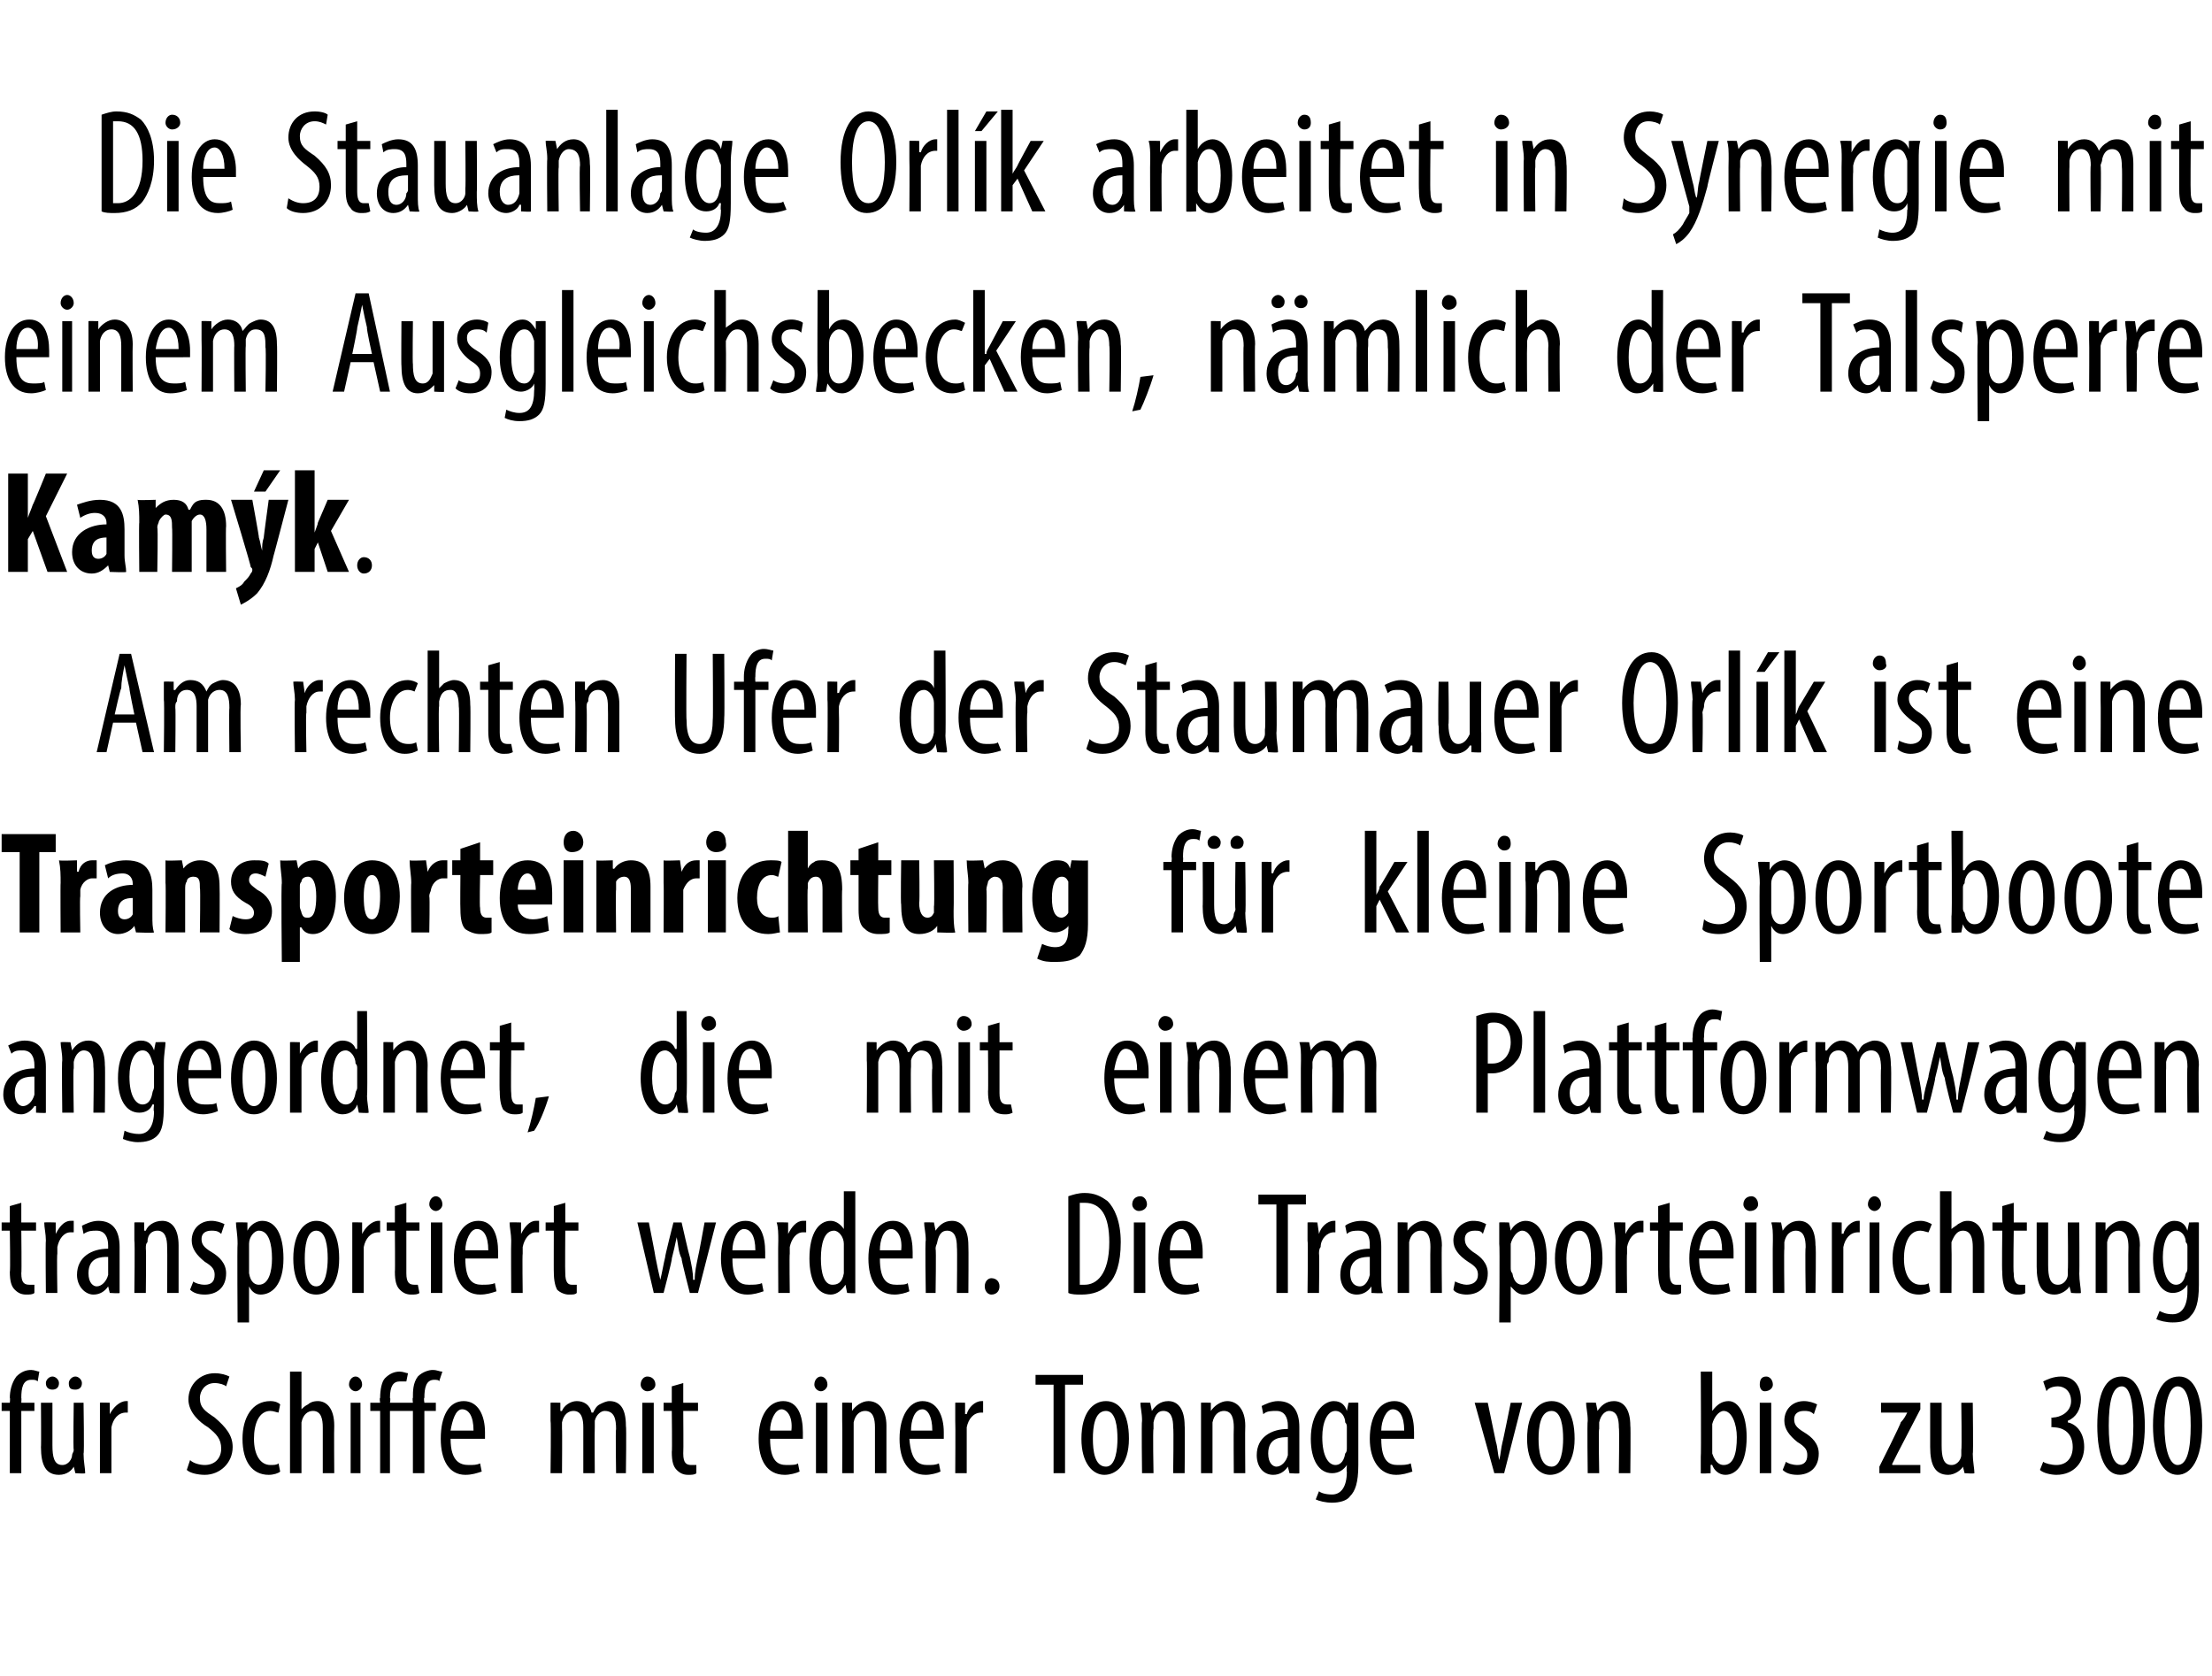
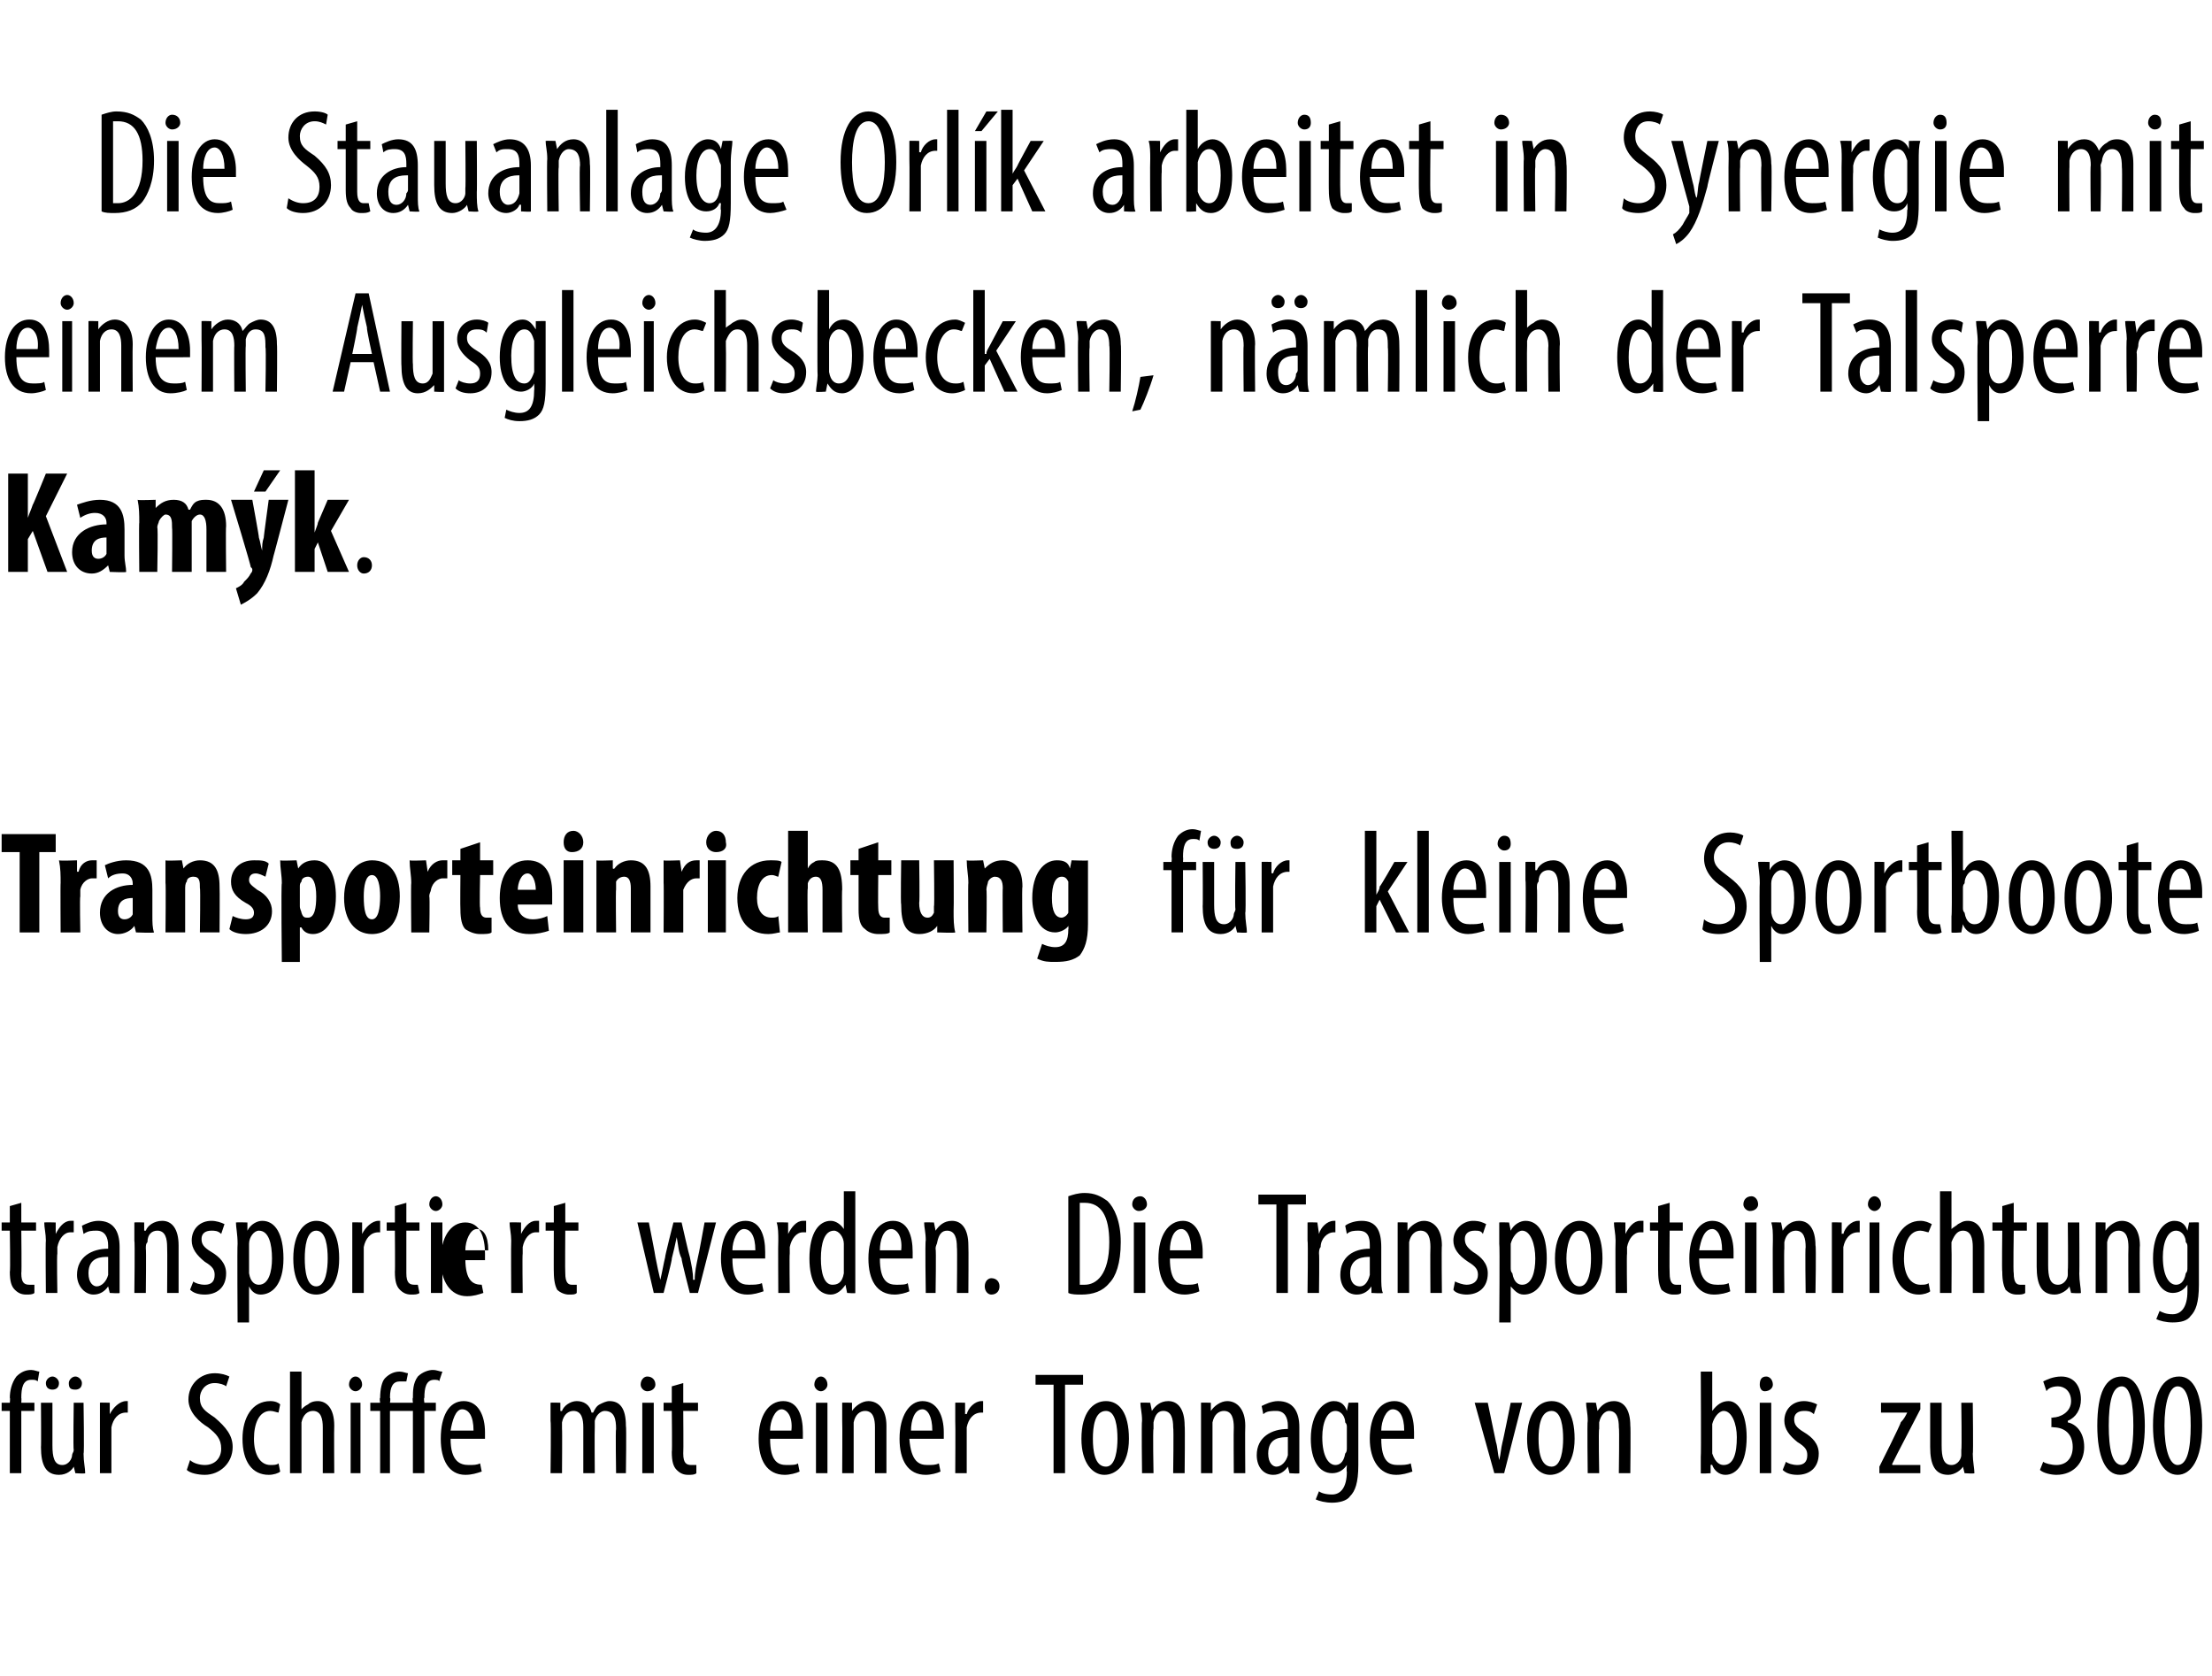
<svg xmlns="http://www.w3.org/2000/svg" version="1.1" width="135px" height="102.3px" viewBox="0 0 135 102.3">
  <desc>Die Stauanlage Orl k arbeitet in Synergie mit einem Ausgleichsbecken, n mlich der Talsperre Kam k Am rechten Ufer de</desc>
  <defs />
  <g id="Polygon126243">
    <path d="m.6 89.9v-3.8h-.5v-.5h.5s.03-.28 0-.3c0-.4.1-.9.4-1.3c.3-.3.6-.4.9-.4c.2 0 .4.1.5.1l-.1.6c-.1-.1-.2-.1-.4-.1c-.5 0-.6.5-.6 1.1c.02.01 0 .3 0 .3h.8v.5h-.8v3.8h-.7zm4.5-1.2c0 .5.1.9.1 1.2c-.02.04-.6 0-.6 0l-.1-.4s.02-.02 0 0c-.1.2-.4.5-.9.5c-.8 0-1.1-.6-1.1-1.7c.02.04 0-2.7 0-2.7h.7v2.6c0 .7.1 1.2.6 1.2c.4 0 .6-.4.6-.6c0-.1.1-.2.1-.3c-.04-.05 0-2.9 0-2.9h.6s.05 3.15 0 3.1zm-2.3-4.3c0-.2.2-.4.4-.4c.2 0 .4.2.4.4c0 .3-.2.4-.4.4c-.2 0-.4-.1-.4-.4zm1.4 0c0-.2.2-.4.4-.4c.2 0 .4.2.4.4c0 .3-.2.4-.4.4c-.3 0-.4-.1-.4-.4zm1.9 2.3v-1.1c-.02-.02.6 0 .6 0v.7s.05-.04 0 0c.2-.4.6-.8 1-.8h.1v.7h-.1c-.5 0-.8.4-.9.9v2.8h-.7v-3.2zm5.5 2.4c.2.2.6.3.9.3c.6 0 1-.4 1-1c0-.6-.3-.9-.8-1.3c-.5-.3-1.2-.9-1.2-1.7c0-.9.7-1.6 1.6-1.6c.4 0 .7.1.9.2l-.2.6c-.1-.1-.4-.2-.7-.2c-.6 0-.9.5-.9.9c0 .6.3.8.9 1.2c.7.6 1.1 1.1 1.1 1.8c0 1-.8 1.7-1.7 1.7c-.4 0-.9-.1-1.1-.3l.2-.6zm5.5.7c-.1.1-.4.2-.7.2c-1 0-1.6-.8-1.6-2.2c0-1.3.6-2.3 1.7-2.3c.3 0 .5.1.6.2l-.1.5c-.1 0-.3-.1-.5-.1c-.7 0-1 .8-1 1.7c0 1 .4 1.6 1 1.6c.2 0 .4 0 .5-.1l.1.5zm.6-6.1h.7v2.3s.02.05 0 0c.1-.1.2-.2.4-.3c.1-.1.3-.2.6-.2c.5 0 1 .4 1 1.5c-.02.05 0 2.9 0 2.9h-.7v-2.8c0-.5-.1-1-.6-1c-.3 0-.6.2-.7.7v3.1h-.7v-6.2zm3.7 6.2v-4.3h.6v4.3h-.6zm.7-5.4c0 .2-.2.4-.4.4c-.2 0-.4-.2-.4-.4c0-.3.2-.5.4-.5c.2 0 .4.2.4.5zm3.1 5.4v-3.8h-1.4v3.8h-.6v-3.8h-.6v-.5h.6s-.05-.27 0-.3c0-.5.1-1 .3-1.2c.3-.3.6-.4.9-.4c.2 0 .4.1.5.1l-.1.5h-.4c-.4 0-.6.3-.6 1c.05.03 0 .3 0 .3h1.4s-.04-.28 0-.3c0-.4 0-.9.3-1.3c.3-.3.7-.4.9-.4c.3 0 .4.1.6.1l-.2.6c0-.1-.2-.1-.3-.1c-.5 0-.6.5-.6 1.1c-.05.01 0 .3 0 .3h.7v.5h-.7v3.8h-.7zm2.3-2.1c0 1.4.6 1.6 1.1 1.6c.3 0 .5 0 .7-.1l.1.5c-.3.1-.6.2-1 .2c-1 0-1.5-.9-1.5-2.2c0-1.4.5-2.3 1.4-2.3c.9 0 1.3.9 1.3 1.9v.4h-2.1zm1.4-.5c0-.9-.3-1.3-.7-1.3c-.4 0-.6.7-.7 1.3h1.4zm4.7-.6v-1.1c0-.02.6 0 .6 0v.5s.06.02.1 0c.1-.3.5-.6.9-.6c.4 0 .8.2.9.7h.1c.1-.2.2-.4.4-.5c.2-.1.4-.2.6-.2c.6 0 1 .4 1 1.5c.04.05 0 2.9 0 2.9h-.6s-.04-2.69 0-2.7c0-.6-.1-1.1-.7-1.1c-.2 0-.5.2-.6.6v.4c-.02.04 0 2.8 0 2.8h-.7v-2.8c0-.5-.1-1-.6-1c-.3 0-.6.2-.7.7v.4c.02-.03 0 2.7 0 2.7h-.7s.04-3.19 0-3.2zm5.6 3.2v-4.3h.7v4.3h-.7zm.8-5.4c0 .2-.2.4-.5.4c-.2 0-.4-.2-.4-.4c0-.3.2-.5.4-.5c.3 0 .5.2.5.5zm1.7-.1v1.2h.9v.5h-.9s.02 2.6 0 2.6c0 .6.2.7.5.7h.3v.5c-.1.1-.3.1-.5.1c-.3 0-.5-.1-.7-.3c-.2-.2-.3-.5-.3-1.1c.03.03 0-2.5 0-2.5h-.5v-.5h.5v-1l.7-.2zm5.3 3.4c0 1.4.5 1.6 1 1.6c.3 0 .6 0 .7-.1l.1.5c-.2.1-.6.2-.9.2c-1.1 0-1.6-.9-1.6-2.2c0-1.4.6-2.3 1.5-2.3c.9 0 1.2.9 1.2 1.9v.4h-2zm1.3-.5c.1-.9-.3-1.3-.6-1.3c-.4 0-.7.7-.7 1.3h1.3zm1.5 2.6v-4.3h.7v4.3h-.7zm.7-5.4c0 .2-.2.4-.4.4c-.2 0-.4-.2-.4-.4c0-.3.2-.5.4-.5c.2 0 .4.2.4.5zm.9 2.2v-1.1c-.02-.02.6 0 .6 0v.5s.04 0 0 0c.2-.3.6-.6 1-.6c.6 0 1.1.5 1.1 1.5v2.9h-.7v-2.8c0-.5-.1-1-.6-1c-.3 0-.6.2-.7.7v3.1h-.7s.02-3.19 0-3.2zm4.1 1.1c.1 1.4.6 1.6 1.1 1.6c.3 0 .5 0 .7-.1l.1.5c-.2.1-.6.2-.9.2c-1.1 0-1.6-.9-1.6-2.2c0-1.4.6-2.3 1.4-2.3c.9 0 1.3.9 1.3 1.9v.4h-2.1zm1.4-.5c0-.9-.3-1.3-.6-1.3c-.5 0-.7.7-.7 1.3h1.3zm1.4-.6v-1.1c-.01-.02.6 0 .6 0v.7s.06-.04.1 0c.1-.4.5-.8.9-.8h.1v.7h-.1c-.5 0-.8.4-.9.9v2.8h-.7s.02-3.19 0-3.2zm6-2.2h-1.1v-.6h2.9v.6H65v5.4h-.7v-5.4zm4.6 3.3c0 1.6-.8 2.2-1.5 2.2c-.7 0-1.4-.7-1.4-2.2c0-1.6.7-2.3 1.5-2.3c.8 0 1.4.7 1.4 2.3zm-2.2 0c0 .7.1 1.7.8 1.7c.6 0 .7-1.1.7-1.7c0-.7-.1-1.7-.7-1.7c-.7 0-.8 1-.8 1.7zm3-1.1c0-.5-.1-.8-.1-1.1c.02-.02.6 0 .6 0l.1.5s-.02 0 0 0c.2-.3.5-.6 1-.6c.6 0 1 .5 1 1.5c.03.01 0 2.9 0 2.9h-.7s.04-2.77 0-2.8c0-.5-.1-1-.6-1c-.3 0-.5.2-.6.7v.4c-.05-.01 0 2.7 0 2.7h-.7s-.04-3.19 0-3.2zm3.6 0v-1.1c-.03-.02.6 0 .6 0v.5s.02 0 0 0c.2-.3.6-.6 1-.6c.6 0 1.1.5 1.1 1.5c-.02.01 0 2.9 0 2.9h-.7s-.02-2.77 0-2.8c0-.5-.1-1-.6-1c-.3 0-.6.2-.7.7v3.1h-.7v-3.2zm5.4 3.2l-.1-.4s0-.02 0 0c-.2.3-.5.5-.9.5c-.6 0-1-.5-1-1.2c0-1.1.9-1.6 1.9-1.6v-.2c0-.5-.2-.9-.7-.9c-.3 0-.6 0-.8.2l-.1-.5c.2-.1.6-.3 1-.3c.9 0 1.3.6 1.3 1.6v2.8c0 .04-.6 0-.6 0zm-.1-2.2c-.4 0-1.2 0-1.2 1c0 .6.3.8.5.8c.3 0 .6-.3.7-.7v-1.1zm4.3-2.1v3.8c0 1.1-.2 1.6-.5 1.9c-.2.3-.7.4-1.1.4c-.4 0-.8-.1-1-.2l.2-.5c.1.1.4.2.8.2c.5 0 .9-.4.9-1.4c-.03.04 0-.4 0-.4c0 0-.05 0 0 0c-.2.3-.5.5-.9.5c-.8 0-1.3-.8-1.3-2.1c0-1.6.8-2.3 1.4-2.3c.5 0 .7.3.8.6c.01-.02 0 0 0 0l.1-.5s.59-.02.6 0zm-.7 1.5c0-.1 0-.2-.1-.3c0-.3-.2-.7-.6-.7c-.5 0-.8.7-.8 1.6c0 1.2.4 1.7.8 1.7c.2 0 .5-.1.6-.7c.1-.1.1-.2.1-.4v-1.2zm2.1.7c0 1.4.5 1.6 1 1.6c.3 0 .6 0 .8-.1l.1.5c-.3.1-.6.2-1 .2c-1 0-1.6-.9-1.6-2.2c0-1.4.6-2.3 1.5-2.3c.9 0 1.2.9 1.2 1.9v.4h-2zm1.4-.5c0-.9-.3-1.3-.7-1.3c-.4 0-.7.7-.7 1.3h1.4zm5.1-1.7l.5 2.4c.1.3.1.7.2 1.1c.1-.4.1-.7.2-1.1c.01.03.5-2.4.5-2.4h.7l-1.1 4.3h-.6L90 85.6h.8zm5.3 2.2c0 1.6-.8 2.2-1.5 2.2c-.7 0-1.4-.7-1.4-2.2c0-1.6.7-2.3 1.5-2.3c.8 0 1.4.7 1.4 2.3zm-2.2 0c0 .7.1 1.7.8 1.7c.6 0 .7-1.1.7-1.7c0-.7-.1-1.7-.7-1.7c-.7 0-.8 1-.8 1.7zm3-1.1c0-.5-.1-.8-.1-1.1c.03-.02.6 0 .6 0l.1.5s-.02 0 0 0c.2-.3.5-.6 1-.6c.6 0 1 .5 1 1.5c.03.01 0 2.9 0 2.9h-.7s.04-2.77 0-2.8c0-.5-.1-1-.6-1c-.2 0-.5.2-.6.7v.4c-.05-.01 0 2.7 0 2.7h-.7s-.04-3.19 0-3.2zm6.9 3.2v-1c.03-.01 0-5.2 0-5.2h.7v2.4s.04-.01 0 0c.3-.4.6-.6 1-.6c.6 0 1.1.8 1.1 2.2c0 1.6-.6 2.3-1.3 2.3c-.4 0-.7-.3-.8-.6c-.04-.03-.1 0-.1 0v.5s-.61.04-.6 0zm.7-1.5v.3c.2.6.5.7.7.7c.6 0 .8-.7.8-1.7c0-.8-.3-1.6-.8-1.6c-.3 0-.6.4-.7.8v1.5zm2.9 1.5v-4.3h.7v4.3h-.7zm.8-5.4c0 .2-.2.4-.5.4c-.2 0-.3-.2-.3-.4c0-.3.1-.5.4-.5c.2 0 .4.2.4.5zm.8 4.7c.1.1.4.2.7.2c.4 0 .6-.2.6-.6c0-.3-.1-.5-.6-.8c-.5-.4-.8-.8-.8-1.3c0-.7.5-1.2 1.2-1.2c.3 0 .6.1.8.2l-.2.6c-.2-.2-.4-.2-.6-.2c-.4 0-.6.2-.6.5c0 .3.1.5.6.8c.5.3.9.7.9 1.3c0 .9-.6 1.3-1.3 1.3c-.4 0-.7-.1-.9-.3l.2-.5zm5.7.3s1.35-2.68 1.3-2.7c.2-.2.3-.4.4-.6c0-.03 0 0 0 0h-1.6v-.6h2.4v.4l-1.4 2.7l-.3.6c-.05.04 0 .1 0 .1h1.7v.5h-2.5v-.4zm5.7-.8c0 .5.1.9.1 1.2c-.03.04-.6 0-.6 0l-.1-.4s.01-.02 0 0c-.1.2-.5.5-.9.5c-.8 0-1.1-.6-1.1-1.7v-2.7h.7v2.6c0 .7.1 1.2.6 1.2c.4 0 .6-.4.6-.6v-.3c.04-.05 0-2.9 0-2.9h.7s.04 3.15 0 3.1zm4.3.5c.1.1.5.2.8.2c.6 0 1-.4 1-1.1c0-.8-.5-1.2-1.2-1.2c.03-.04-.1 0-.1 0v-.6s.1.04.1 0c.4 0 1.1-.3 1.1-1c0-.6-.4-.9-.8-.9c-.3 0-.6.1-.7.3l-.2-.6c.2-.1.6-.3 1.1-.3c.8 0 1.2.6 1.2 1.4c0 .6-.3 1.1-.8 1.3v.1c.5.1 1 .6 1 1.5c0 .9-.6 1.7-1.7 1.7c-.3 0-.8-.1-1-.3l.2-.5zm6.2-2.2c0 2.1-.6 3-1.5 3c-.9 0-1.4-1.1-1.4-3c0-2 .5-3 1.5-3c.9 0 1.4 1.1 1.4 3zm-2.2 0c0 1.4.2 2.4.8 2.4c.5 0 .7-1 .7-2.4c0-1.4-.2-2.4-.7-2.4c-.6 0-.8 1-.8 2.4zm5.7 0c0 2.1-.7 3-1.5 3c-.9 0-1.5-1.1-1.5-3c0-2 .6-3 1.6-3c.9 0 1.4 1.1 1.4 3zm-2.3 0c0 1.4.3 2.4.8 2.4c.6 0 .8-1 .8-2.4c0-1.4-.2-2.4-.8-2.4c-.5 0-.8 1-.8 2.4z" stroke="none" fill="#000" />
  </g>
  <g id="Polygon126242">
-     <path d="m1.3 73.4v1.2h.9v.5h-.9s.03 2.6 0 2.6c0 .6.2.7.5.7h.3v.5c-.1.1-.3.1-.5.1c-.3 0-.5-.1-.7-.3c-.2-.2-.3-.5-.3-1.1c.04.03 0-2.5 0-2.5h-.5v-.5h.5v-1l.7-.2zm1.5 2.3c0-.4-.1-.8-.1-1.1c.04-.02.7 0 .7 0v.7s.01-.04 0 0c.2-.4.5-.8.9-.8h.2v.7h-.2c-.4 0-.7.4-.8.9v.4c-.04.03 0 2.4 0 2.4h-.7s-.03-3.19 0-3.2zm3.9 3.2l-.1-.4s.01-.02 0 0c-.2.3-.5.5-.9.5c-.5 0-1-.5-1-1.2c0-1.1.9-1.6 1.9-1.6v-.2c0-.5-.2-.9-.7-.9c-.3 0-.5 0-.8.2l-.1-.5c.2-.1.6-.3 1-.3c.9 0 1.3.6 1.3 1.6v2.8c.01.04-.6 0-.6 0zm-.1-2.2c-.4 0-1.2 0-1.2 1c0 .6.3.8.5.8c.3 0 .6-.3.7-.7v-1.1zm1.6-1v-1.1c0-.02.6 0 .6 0v.5h.1c.1-.3.5-.6 1-.6c.6 0 1 .5 1 1.5v2.9h-.7s.02-2.77 0-2.8c0-.5-.1-1-.6-1c-.3 0-.6.2-.6.7c-.1.1-.1.2-.1.4c.03-.01 0 2.7 0 2.7h-.7s.04-3.19 0-3.2zm3.6 2.5c.1.1.4.2.7.2c.4 0 .6-.2.6-.6c0-.3-.1-.5-.6-.8c-.5-.4-.8-.8-.8-1.3c0-.7.5-1.2 1.2-1.2c.3 0 .6.1.8.2l-.2.6c-.2-.2-.4-.2-.6-.2c-.4 0-.6.2-.6.5c0 .3.1.5.6.8c.5.3.9.7.9 1.3c0 .9-.6 1.3-1.3 1.3c-.4 0-.7-.1-.9-.3l.2-.5zm2.7-2.3c0-.6-.1-1-.1-1.3c.04-.02.7 0 .7 0v.5s.01.04 0 0c.2-.4.6-.6.9-.6c.8 0 1.3.8 1.3 2.3c0 1.6-.7 2.2-1.4 2.2c-.4 0-.6-.3-.7-.5c-.02.01 0 0 0 0v2.2h-.7s-.03-4.76 0-4.8zm.7 1.4v.4c.1.6.4.7.6.7c.6 0 .8-.8.8-1.6c0-.9-.2-1.7-.8-1.7c-.3 0-.6.4-.6.8v1.4zm5.5-.5c0 1.6-.7 2.2-1.4 2.2c-.8 0-1.4-.7-1.4-2.2c0-1.6.7-2.3 1.4-2.3c.8 0 1.4.7 1.4 2.3zm-2.1 0c0 .7.1 1.7.7 1.7c.6 0 .7-1.1.7-1.7c0-.7-.1-1.7-.7-1.7c-.6 0-.7 1-.7 1.7zm2.9-1.1v-1.1c-.03-.02.6 0 .6 0v.7s.05-.04 0 0c.2-.4.6-.8 1-.8h.1v.7h-.1c-.5 0-.8.4-.9.9v2.8h-.7v-3.2zm3.3-2.3v1.2h.8v.5h-.8v2.6c0 .6.2.7.5.7h.2l.1.5c-.1.1-.3.1-.5.1c-.3 0-.5-.1-.7-.3c-.2-.2-.3-.5-.3-1.1c.02.03 0-2.5 0-2.5h-.5v-.5h.5v-1l.7-.2zm1.5 5.5v-4.3h.7v4.3h-.7zm.7-5.4c0 .2-.2.4-.4.4c-.2 0-.4-.2-.4-.4c0-.3.2-.5.4-.5c.2 0 .4.2.4.5zm1.4 3.3c0 1.4.5 1.6 1 1.6c.3 0 .6 0 .8-.1l.1.5c-.3.1-.6.2-1 .2c-1 0-1.6-.9-1.6-2.2c0-1.4.6-2.3 1.5-2.3c.9 0 1.2.9 1.2 1.9v.4h-2zm1.4-.5c0-.9-.3-1.3-.7-1.3c-.4 0-.7.7-.7 1.3h1.4zm1.4-.6c0-.4-.1-.8-.1-1.1c.04-.02.7 0 .7 0v.7s.01-.04 0 0c.2-.4.5-.8.9-.8h.2v.7h-.2c-.4 0-.7.4-.8.9v.4c-.03.03 0 2.4 0 2.4h-.7s-.02-3.19 0-3.2zm3.3-2.3v1.2h.8v.5h-.8s-.02 2.6 0 2.6c0 .6.2.7.4.7h.3v.5c-.1.1-.2.1-.5.1c-.2 0-.5-.1-.7-.3c-.1-.2-.2-.5-.2-1.1c-.01.03 0-2.5 0-2.5h-.5v-.5h.5v-1l.7-.2zm5.1 1.2s.42 2.11.4 2.1c.1.5.2 1 .3 1.4c.1-.4.2-1 .3-1.4c-.04.03.5-2.1.5-2.1h.5s.47 2.07.5 2.1c.1.5.2.9.2 1.4h.1c0-.5.1-.9.2-1.4c.02 0 .4-2.1.4-2.1h.7l-1.1 4.3h-.5s-.54-2.08-.5-2.1c-.2-.4-.2-.8-.3-1.3c-.1.5-.2.9-.3 1.3c.04.05-.5 2.1-.5 2.1h-.6l-1-4.3h.7zm5.1 2.2c0 1.4.5 1.6 1 1.6c.3 0 .6 0 .8-.1l.1.5c-.3.1-.6.2-1 .2c-1 0-1.6-.9-1.6-2.2c0-1.4.6-2.3 1.5-2.3c.9 0 1.2.9 1.2 1.9v.4h-2zm1.4-.5c0-.9-.3-1.3-.7-1.3c-.4 0-.7.7-.7 1.3h1.4zm1.4-.6c0-.4 0-.8-.1-1.1c.04-.02.7 0 .7 0v.7s.02-.04 0 0c.2-.4.5-.8.9-.8h.2v.7h-.2c-.4 0-.7.4-.8.9v.4c-.03.03 0 2.4 0 2.4h-.7s-.02-3.19 0-3.2zm4.7-3v6.2c.05.04-.5 0-.5 0l-.1-.5s-.02-.01 0 0c-.2.3-.5.6-.9.6c-.8 0-1.3-.8-1.3-2.2c0-1.6.6-2.3 1.3-2.3c.3 0 .6.2.8.5c.01.03 0 0 0 0v-2.3h.7zm-.7 3.5v-.3c0-.4-.3-.8-.6-.8c-.6 0-.8.8-.8 1.7c0 .9.2 1.6.7 1.6c.3 0 .6-.1.7-.7v-1.5zm2.2.6c0 1.4.5 1.6 1 1.6c.3 0 .6 0 .7-.1l.1.5c-.2.1-.6.2-.9.2c-1.1 0-1.6-.9-1.6-2.2c0-1.4.6-2.3 1.5-2.3c.9 0 1.2.9 1.2 1.9v.4h-2zm1.3-.5c.1-.9-.3-1.3-.6-1.3c-.5 0-.7.7-.7 1.3h1.3zm1.5-.6c0-.5-.1-.8-.1-1.1c.02-.02.6 0 .6 0l.1.5s-.03 0 0 0c.2-.3.5-.6 1-.6c.6 0 1 .5 1 1.5c.02.01 0 2.9 0 2.9h-.7s.03-2.77 0-2.8c0-.5-.1-1-.6-1c-.3 0-.5.2-.6.7c0 .1-.1.2-.1.4c.04-.01 0 2.7 0 2.7h-.6s-.05-3.19 0-3.2zm3.6 2.8c0-.3.2-.5.4-.5c.3 0 .5.2.5.5c0 .3-.2.5-.5.5c-.2 0-.4-.2-.4-.5zm5.1-5.5c.3-.1.6-.2 1-.2c.6 0 1 .2 1.4.5c.4.4.8 1.2.8 2.5c0 1.3-.3 2.1-.7 2.5c-.4.5-1 .7-1.7.7c-.3 0-.6 0-.8-.1V73zm.7 5.4h.3c.7 0 1.5-.6 1.5-2.6c0-1.6-.5-2.4-1.5-2.4h-.3v5zm3.3.5v-4.3h.7v4.3h-.7zm.8-5.4c0 .2-.2.4-.5.4c-.2 0-.4-.2-.4-.4c0-.3.2-.5.5-.5c.2 0 .4.2.4.5zm1.4 3.3c0 1.4.5 1.6 1 1.6c.3 0 .5 0 .7-.1l.1.5c-.2.1-.6.2-.9.2c-1.1 0-1.6-.9-1.6-2.2c0-1.4.6-2.3 1.5-2.3c.8 0 1.2.9 1.2 1.9v.4h-2zm1.3-.5c0-.9-.3-1.3-.6-1.3c-.5 0-.7.7-.7 1.3h1.3zm5.2-2.8h-1.1v-.6h2.9v.6h-1.1v5.4h-.7v-5.4zm1.9 2.2v-1.1c0-.02.6 0 .6 0l.1.7s-.02-.04 0 0c.1-.4.5-.8.9-.8h.1v.7h-.1c-.4 0-.8.4-.8.9c-.1.1-.1.3-.1.4c.03.03 0 2.4 0 2.4h-.7s.04-3.19 0-3.2zm3.9 3.2v-.4s-.03-.02 0 0c-.2.3-.5.5-.9.5c-.6 0-1-.5-1-1.2c0-1.1.8-1.6 1.8-1.6v-.2c0-.5-.1-.9-.7-.9c-.2 0-.5 0-.7.2l-.1-.5c.1-.1.5-.3 1-.3c.9 0 1.2.6 1.2 1.6v1.8c0 .4 0 .8.1 1c-.03.04-.7 0-.7 0zm-.1-2.2c-.3 0-1.2 0-1.2 1c0 .6.3.8.6.8c.3 0 .5-.3.6-.7v-1.1zm1.7-1v-1.1c-.04-.02.6 0 .6 0v.5s.02 0 0 0c.2-.3.6-.6 1-.6c.6 0 1.1.5 1.1 1.5c-.03.01 0 2.9 0 2.9h-.7s-.02-2.77 0-2.8c0-.5-.1-1-.6-1c-.3 0-.6.2-.7.7v3.1h-.7v-3.2zm3.5 2.5c.2.1.5.2.7.2c.4 0 .7-.2.7-.6c0-.3-.1-.5-.6-.8c-.6-.4-.9-.8-.9-1.3c0-.7.6-1.2 1.2-1.2c.4 0 .6.1.8.2l-.2.6c-.1-.2-.3-.2-.5-.2c-.4 0-.6.2-.6.5c0 .3.1.5.5.8c.5.3.9.7.9 1.3c0 .9-.6 1.3-1.3 1.3c-.3 0-.7-.1-.8-.3l.1-.5zm2.7-2.3v-1.3c0-.02.6 0 .6 0l.1.5s-.02.04 0 0c.2-.4.6-.6.9-.6c.8 0 1.3.8 1.3 2.3c0 1.6-.7 2.2-1.4 2.2c-.4 0-.6-.3-.8-.5c.05.01 0 0 0 0v2.2h-.7s.04-4.76 0-4.8zm.7 1.4c0 .2 0 .3.1.4c.1.6.4.7.6.7c.6 0 .8-.8.8-1.6c0-.9-.3-1.7-.8-1.7c-.3 0-.6.4-.7.8v1.4zm5.6-.5c0 1.6-.8 2.2-1.4 2.2c-.8 0-1.5-.7-1.5-2.2c0-1.6.8-2.3 1.5-2.3c.8 0 1.4.7 1.4 2.3zm-2.2 0c0 .7.2 1.7.8 1.7c.6 0 .7-1.1.7-1.7c0-.7-.1-1.7-.7-1.7c-.6 0-.8 1-.8 1.7zm3-1.1c0-.4-.1-.8-.1-1.1c.04-.02.7 0 .7 0v.7s.01-.04 0 0c.2-.4.5-.8.9-.8h.2v.7h-.2c-.4 0-.7.4-.8.9v.4c-.03.03 0 2.4 0 2.4h-.7s-.02-3.19 0-3.2zm3.3-2.3v1.2h.8v.5h-.8s-.02 2.6 0 2.6c0 .6.2.7.4.7h.3v.5c-.1.1-.2.1-.5.1c-.2 0-.5-.1-.7-.3c-.1-.2-.2-.5-.2-1.1c-.01.03 0-2.5 0-2.5h-.5v-.5h.5v-1l.7-.2zm1.8 3.4c0 1.4.6 1.6 1.1 1.6c.3 0 .5 0 .7-.1l.1.5c-.2.1-.6.2-1 .2c-1 0-1.5-.9-1.5-2.2c0-1.4.6-2.3 1.4-2.3c.9 0 1.3.9 1.3 1.9v.4h-2.1zm1.4-.5c0-.9-.3-1.3-.6-1.3c-.5 0-.7.7-.8 1.3h1.4zm1.4 2.6v-4.3h.7v4.3h-.7zm.8-5.4c0 .2-.2.4-.5.4c-.2 0-.4-.2-.4-.4c0-.3.2-.5.5-.5c.2 0 .4.2.4.5zm.9 2.2c0-.5 0-.8-.1-1.1c.04-.02.6 0 .6 0l.1.5c.2-.3.5-.6 1-.6c.6 0 1 .5 1 1.5c.05.01 0 2.9 0 2.9h-.6s-.04-2.77 0-2.8c0-.5-.1-1-.6-1c-.3 0-.6.2-.7.7v.4c-.03-.01 0 2.7 0 2.7h-.7s-.02-3.19 0-3.2zm3.6 0v-1.1c-.02-.02.6 0 .6 0v.7s.05-.04.1 0c.1-.4.5-.8.9-.8h.1v.7h-.1c-.5 0-.8.4-.9.9v2.8h-.7v-3.2zm2.3 3.2v-4.3h.6v4.3h-.6zm.7-5.4c0 .2-.2.4-.4.4c-.2 0-.4-.2-.4-.4c0-.3.2-.5.4-.5c.2 0 .4.2.4.5zm3 5.3c-.1.1-.4.2-.7.2c-.9 0-1.6-.8-1.6-2.2c0-1.3.7-2.3 1.7-2.3c.3 0 .5.1.7.2l-.2.5c-.1 0-.3-.1-.5-.1c-.7 0-1 .8-1 1.7c0 1 .4 1.6 1 1.6c.2 0 .4 0 .5-.1l.1.5zm.6-6.1h.7v2.3s.04.05 0 0c.1-.1.3-.2.4-.3c.2-.1.3-.2.6-.2c.5 0 1 .4 1 1.5v2.9h-.7v-2.8c0-.5-.1-1-.6-1c-.3 0-.5.2-.7.7v.3c.02.02 0 2.8 0 2.8h-.7v-6.2zm4.5.7v1.2h.8v.5h-.8s-.04 2.6 0 2.6c0 .6.2.7.4.7h.3v.5c-.1.1-.3.1-.5.1c-.3 0-.5-.1-.7-.3c-.1-.2-.2-.5-.2-1.1c-.03.03 0-2.5 0-2.5h-.6v-.5h.6v-1l.7-.2zm4 4.3c0 .5.1.9.1 1.2c-.04.04-.6 0-.6 0l-.1-.4s-.01-.02 0 0c-.1.2-.5.5-.9.5c-.8 0-1.1-.6-1.1-1.7v-2.7h.7v2.6c0 .7.1 1.2.6 1.2c.4 0 .6-.4.6-.6v-.3c.03-.05 0-2.9 0-2.9h.7s.02 3.15 0 3.1zm1-2v-1.1c-.04-.02.6 0 .6 0v.5s.02 0 0 0c.2-.3.6-.6 1-.6c.6 0 1.1.5 1.1 1.5c-.03.01 0 2.9 0 2.9h-.7s-.02-2.77 0-2.8c0-.5-.1-1-.6-1c-.3 0-.6.2-.7.7v3.1h-.7v-3.2zm6.3-1.1v3.8c0 1.1-.2 1.6-.5 1.9c-.2.3-.6.4-1.1.4c-.4 0-.8-.1-1-.2l.2-.5c.2.1.4.2.8.2c.5 0 .9-.4.9-1.4v-.4s-.03 0 0 0c-.2.3-.5.5-.9.5c-.7 0-1.2-.8-1.2-2.1c0-1.6.7-2.3 1.3-2.3c.5 0 .7.3.8.6c.03-.02 0 0 0 0l.1-.5s.6-.02.6 0zm-.7 1.5c0-.1 0-.2-.1-.3c0-.3-.2-.7-.6-.7c-.5 0-.8.7-.8 1.6c0 1.2.4 1.7.8 1.7c.2 0 .5-.1.6-.7c.1-.1.1-.2.1-.4v-1.2z" stroke="none" fill="#000" />
+     <path d="m1.3 73.4v1.2h.9v.5h-.9s.03 2.6 0 2.6c0 .6.2.7.5.7h.3v.5c-.1.1-.3.1-.5.1c-.3 0-.5-.1-.7-.3c-.2-.2-.3-.5-.3-1.1c.04.03 0-2.5 0-2.5h-.5v-.5h.5v-1l.7-.2zm1.5 2.3c0-.4-.1-.8-.1-1.1c.04-.02.7 0 .7 0v.7s.01-.04 0 0c.2-.4.5-.8.9-.8h.2v.7h-.2c-.4 0-.7.4-.8.9v.4c-.04.03 0 2.4 0 2.4h-.7s-.03-3.19 0-3.2zm3.9 3.2l-.1-.4s.01-.02 0 0c-.2.3-.5.5-.9.5c-.5 0-1-.5-1-1.2c0-1.1.9-1.6 1.9-1.6v-.2c0-.5-.2-.9-.7-.9c-.3 0-.5 0-.8.2l-.1-.5c.2-.1.6-.3 1-.3c.9 0 1.3.6 1.3 1.6v2.8c.01.04-.6 0-.6 0zm-.1-2.2c-.4 0-1.2 0-1.2 1c0 .6.3.8.5.8c.3 0 .6-.3.7-.7v-1.1zm1.6-1v-1.1c0-.02.6 0 .6 0v.5h.1c.1-.3.5-.6 1-.6c.6 0 1 .5 1 1.5v2.9h-.7s.02-2.77 0-2.8c0-.5-.1-1-.6-1c-.3 0-.6.2-.6.7c-.1.1-.1.2-.1.4c.03-.01 0 2.7 0 2.7h-.7s.04-3.19 0-3.2zm3.6 2.5c.1.1.4.2.7.2c.4 0 .6-.2.6-.6c0-.3-.1-.5-.6-.8c-.5-.4-.8-.8-.8-1.3c0-.7.5-1.2 1.2-1.2c.3 0 .6.1.8.2l-.2.6c-.2-.2-.4-.2-.6-.2c-.4 0-.6.2-.6.5c0 .3.1.5.6.8c.5.3.9.7.9 1.3c0 .9-.6 1.3-1.3 1.3c-.4 0-.7-.1-.9-.3l.2-.5zm2.7-2.3c0-.6-.1-1-.1-1.3c.04-.02.7 0 .7 0v.5s.01.04 0 0c.2-.4.6-.6.9-.6c.8 0 1.3.8 1.3 2.3c0 1.6-.7 2.2-1.4 2.2c-.4 0-.6-.3-.7-.5c-.02.01 0 0 0 0v2.2h-.7s-.03-4.76 0-4.8zm.7 1.4v.4c.1.6.4.7.6.7c.6 0 .8-.8.8-1.6c0-.9-.2-1.7-.8-1.7c-.3 0-.6.4-.6.8v1.4zm5.5-.5c0 1.6-.7 2.2-1.4 2.2c-.8 0-1.4-.7-1.4-2.2c0-1.6.7-2.3 1.4-2.3c.8 0 1.4.7 1.4 2.3zm-2.1 0c0 .7.1 1.7.7 1.7c.6 0 .7-1.1.7-1.7c0-.7-.1-1.7-.7-1.7c-.6 0-.7 1-.7 1.7zm2.9-1.1v-1.1c-.03-.02.6 0 .6 0v.7s.05-.04 0 0c.2-.4.6-.8 1-.8h.1v.7h-.1c-.5 0-.8.4-.9.9v2.8h-.7v-3.2zm3.3-2.3v1.2h.8v.5h-.8v2.6c0 .6.2.7.5.7h.2l.1.5c-.1.1-.3.1-.5.1c-.3 0-.5-.1-.7-.3c-.2-.2-.3-.5-.3-1.1c.02.03 0-2.5 0-2.5h-.5v-.5h.5v-1l.7-.2zm1.5 5.5v-4.3h.7v4.3h-.7zm.7-5.4c0 .2-.2.4-.4.4c-.2 0-.4-.2-.4-.4c0-.3.2-.5.4-.5c.2 0 .4.2.4.5zm1.4 3.3c0 1.4.5 1.6 1 1.6l.1.5c-.3.1-.6.2-1 .2c-1 0-1.6-.9-1.6-2.2c0-1.4.6-2.3 1.5-2.3c.9 0 1.2.9 1.2 1.9v.4h-2zm1.4-.5c0-.9-.3-1.3-.7-1.3c-.4 0-.7.7-.7 1.3h1.4zm1.4-.6c0-.4-.1-.8-.1-1.1c.04-.02.7 0 .7 0v.7s.01-.04 0 0c.2-.4.5-.8.9-.8h.2v.7h-.2c-.4 0-.7.4-.8.9v.4c-.03.03 0 2.4 0 2.4h-.7s-.02-3.19 0-3.2zm3.3-2.3v1.2h.8v.5h-.8s-.02 2.6 0 2.6c0 .6.2.7.4.7h.3v.5c-.1.1-.2.1-.5.1c-.2 0-.5-.1-.7-.3c-.1-.2-.2-.5-.2-1.1c-.01.03 0-2.5 0-2.5h-.5v-.5h.5v-1l.7-.2zm5.1 1.2s.42 2.11.4 2.1c.1.5.2 1 .3 1.4c.1-.4.2-1 .3-1.4c-.04.03.5-2.1.5-2.1h.5s.47 2.07.5 2.1c.1.5.2.9.2 1.4h.1c0-.5.1-.9.2-1.4c.02 0 .4-2.1.4-2.1h.7l-1.1 4.3h-.5s-.54-2.08-.5-2.1c-.2-.4-.2-.8-.3-1.3c-.1.5-.2.9-.3 1.3c.04.05-.5 2.1-.5 2.1h-.6l-1-4.3h.7zm5.1 2.2c0 1.4.5 1.6 1 1.6c.3 0 .6 0 .8-.1l.1.5c-.3.1-.6.2-1 .2c-1 0-1.6-.9-1.6-2.2c0-1.4.6-2.3 1.5-2.3c.9 0 1.2.9 1.2 1.9v.4h-2zm1.4-.5c0-.9-.3-1.3-.7-1.3c-.4 0-.7.7-.7 1.3h1.4zm1.4-.6c0-.4 0-.8-.1-1.1c.04-.02.7 0 .7 0v.7s.02-.04 0 0c.2-.4.5-.8.9-.8h.2v.7h-.2c-.4 0-.7.4-.8.9v.4c-.03.03 0 2.4 0 2.4h-.7s-.02-3.19 0-3.2zm4.7-3v6.2c.05.04-.5 0-.5 0l-.1-.5s-.02-.01 0 0c-.2.3-.5.6-.9.6c-.8 0-1.3-.8-1.3-2.2c0-1.6.6-2.3 1.3-2.3c.3 0 .6.2.8.5c.01.03 0 0 0 0v-2.3h.7zm-.7 3.5v-.3c0-.4-.3-.8-.6-.8c-.6 0-.8.8-.8 1.7c0 .9.2 1.6.7 1.6c.3 0 .6-.1.7-.7v-1.5zm2.2.6c0 1.4.5 1.6 1 1.6c.3 0 .6 0 .7-.1l.1.5c-.2.1-.6.2-.9.2c-1.1 0-1.6-.9-1.6-2.2c0-1.4.6-2.3 1.5-2.3c.9 0 1.2.9 1.2 1.9v.4h-2zm1.3-.5c.1-.9-.3-1.3-.6-1.3c-.5 0-.7.7-.7 1.3h1.3zm1.5-.6c0-.5-.1-.8-.1-1.1c.02-.02.6 0 .6 0l.1.5s-.03 0 0 0c.2-.3.5-.6 1-.6c.6 0 1 .5 1 1.5c.02.01 0 2.9 0 2.9h-.7s.03-2.77 0-2.8c0-.5-.1-1-.6-1c-.3 0-.5.2-.6.7c0 .1-.1.2-.1.4c.04-.01 0 2.7 0 2.7h-.6s-.05-3.19 0-3.2zm3.6 2.8c0-.3.2-.5.4-.5c.3 0 .5.2.5.5c0 .3-.2.5-.5.5c-.2 0-.4-.2-.4-.5zm5.1-5.5c.3-.1.6-.2 1-.2c.6 0 1 .2 1.4.5c.4.4.8 1.2.8 2.5c0 1.3-.3 2.1-.7 2.5c-.4.5-1 .7-1.7.7c-.3 0-.6 0-.8-.1V73zm.7 5.4h.3c.7 0 1.5-.6 1.5-2.6c0-1.6-.5-2.4-1.5-2.4h-.3v5zm3.3.5v-4.3h.7v4.3h-.7zm.8-5.4c0 .2-.2.4-.5.4c-.2 0-.4-.2-.4-.4c0-.3.2-.5.5-.5c.2 0 .4.2.4.5zm1.4 3.3c0 1.4.5 1.6 1 1.6c.3 0 .5 0 .7-.1l.1.5c-.2.1-.6.2-.9.2c-1.1 0-1.6-.9-1.6-2.2c0-1.4.6-2.3 1.5-2.3c.8 0 1.2.9 1.2 1.9v.4h-2zm1.3-.5c0-.9-.3-1.3-.6-1.3c-.5 0-.7.7-.7 1.3h1.3zm5.2-2.8h-1.1v-.6h2.9v.6h-1.1v5.4h-.7v-5.4zm1.9 2.2v-1.1c0-.02.6 0 .6 0l.1.7s-.02-.04 0 0c.1-.4.5-.8.9-.8h.1v.7h-.1c-.4 0-.8.4-.8.9c-.1.1-.1.3-.1.4c.03.03 0 2.4 0 2.4h-.7s.04-3.19 0-3.2zm3.9 3.2v-.4s-.03-.02 0 0c-.2.3-.5.5-.9.5c-.6 0-1-.5-1-1.2c0-1.1.8-1.6 1.8-1.6v-.2c0-.5-.1-.9-.7-.9c-.2 0-.5 0-.7.2l-.1-.5c.1-.1.5-.3 1-.3c.9 0 1.2.6 1.2 1.6v1.8c0 .4 0 .8.1 1c-.03.04-.7 0-.7 0zm-.1-2.2c-.3 0-1.2 0-1.2 1c0 .6.3.8.6.8c.3 0 .5-.3.6-.7v-1.1zm1.7-1v-1.1c-.04-.02.6 0 .6 0v.5s.02 0 0 0c.2-.3.6-.6 1-.6c.6 0 1.1.5 1.1 1.5c-.03.01 0 2.9 0 2.9h-.7s-.02-2.77 0-2.8c0-.5-.1-1-.6-1c-.3 0-.6.2-.7.7v3.1h-.7v-3.2zm3.5 2.5c.2.1.5.2.7.2c.4 0 .7-.2.7-.6c0-.3-.1-.5-.6-.8c-.6-.4-.9-.8-.9-1.3c0-.7.6-1.2 1.2-1.2c.4 0 .6.1.8.2l-.2.6c-.1-.2-.3-.2-.5-.2c-.4 0-.6.2-.6.5c0 .3.1.5.5.8c.5.3.9.7.9 1.3c0 .9-.6 1.3-1.3 1.3c-.3 0-.7-.1-.8-.3l.1-.5zm2.7-2.3v-1.3c0-.02.6 0 .6 0l.1.5s-.02.04 0 0c.2-.4.6-.6.9-.6c.8 0 1.3.8 1.3 2.3c0 1.6-.7 2.2-1.4 2.2c-.4 0-.6-.3-.8-.5c.05.01 0 0 0 0v2.2h-.7s.04-4.76 0-4.8zm.7 1.4c0 .2 0 .3.1.4c.1.6.4.7.6.7c.6 0 .8-.8.8-1.6c0-.9-.3-1.7-.8-1.7c-.3 0-.6.4-.7.8v1.4zm5.6-.5c0 1.6-.8 2.2-1.4 2.2c-.8 0-1.5-.7-1.5-2.2c0-1.6.8-2.3 1.5-2.3c.8 0 1.4.7 1.4 2.3zm-2.2 0c0 .7.2 1.7.8 1.7c.6 0 .7-1.1.7-1.7c0-.7-.1-1.7-.7-1.7c-.6 0-.8 1-.8 1.7zm3-1.1c0-.4-.1-.8-.1-1.1c.04-.02.7 0 .7 0v.7s.01-.04 0 0c.2-.4.5-.8.9-.8h.2v.7h-.2c-.4 0-.7.4-.8.9v.4c-.03.03 0 2.4 0 2.4h-.7s-.02-3.19 0-3.2zm3.3-2.3v1.2h.8v.5h-.8s-.02 2.6 0 2.6c0 .6.2.7.4.7h.3v.5c-.1.1-.2.1-.5.1c-.2 0-.5-.1-.7-.3c-.1-.2-.2-.5-.2-1.1c-.01.03 0-2.5 0-2.5h-.5v-.5h.5v-1l.7-.2zm1.8 3.4c0 1.4.6 1.6 1.1 1.6c.3 0 .5 0 .7-.1l.1.5c-.2.1-.6.2-1 .2c-1 0-1.5-.9-1.5-2.2c0-1.4.6-2.3 1.4-2.3c.9 0 1.3.9 1.3 1.9v.4h-2.1zm1.4-.5c0-.9-.3-1.3-.6-1.3c-.5 0-.7.7-.8 1.3h1.4zm1.4 2.6v-4.3h.7v4.3h-.7zm.8-5.4c0 .2-.2.4-.5.4c-.2 0-.4-.2-.4-.4c0-.3.2-.5.5-.5c.2 0 .4.2.4.5zm.9 2.2c0-.5 0-.8-.1-1.1c.04-.02.6 0 .6 0l.1.5c.2-.3.5-.6 1-.6c.6 0 1 .5 1 1.5c.05.01 0 2.9 0 2.9h-.6s-.04-2.77 0-2.8c0-.5-.1-1-.6-1c-.3 0-.6.2-.7.7v.4c-.03-.01 0 2.7 0 2.7h-.7s-.02-3.19 0-3.2zm3.6 0v-1.1c-.02-.02.6 0 .6 0v.7s.05-.04.1 0c.1-.4.5-.8.9-.8h.1v.7h-.1c-.5 0-.8.4-.9.9v2.8h-.7v-3.2zm2.3 3.2v-4.3h.6v4.3h-.6zm.7-5.4c0 .2-.2.4-.4.4c-.2 0-.4-.2-.4-.4c0-.3.2-.5.4-.5c.2 0 .4.2.4.5zm3 5.3c-.1.1-.4.2-.7.2c-.9 0-1.6-.8-1.6-2.2c0-1.3.7-2.3 1.7-2.3c.3 0 .5.1.7.2l-.2.5c-.1 0-.3-.1-.5-.1c-.7 0-1 .8-1 1.7c0 1 .4 1.6 1 1.6c.2 0 .4 0 .5-.1l.1.5zm.6-6.1h.7v2.3s.04.05 0 0c.1-.1.3-.2.4-.3c.2-.1.3-.2.6-.2c.5 0 1 .4 1 1.5v2.9h-.7v-2.8c0-.5-.1-1-.6-1c-.3 0-.5.2-.7.7v.3c.02.02 0 2.8 0 2.8h-.7v-6.2zm4.5.7v1.2h.8v.5h-.8s-.04 2.6 0 2.6c0 .6.2.7.4.7h.3v.5c-.1.1-.3.1-.5.1c-.3 0-.5-.1-.7-.3c-.1-.2-.2-.5-.2-1.1c-.03.03 0-2.5 0-2.5h-.6v-.5h.6v-1l.7-.2zm4 4.3c0 .5.1.9.1 1.2c-.04.04-.6 0-.6 0l-.1-.4s-.01-.02 0 0c-.1.2-.5.5-.9.5c-.8 0-1.1-.6-1.1-1.7v-2.7h.7v2.6c0 .7.1 1.2.6 1.2c.4 0 .6-.4.6-.6v-.3c.03-.05 0-2.9 0-2.9h.7s.02 3.15 0 3.1zm1-2v-1.1c-.04-.02.6 0 .6 0v.5s.02 0 0 0c.2-.3.6-.6 1-.6c.6 0 1.1.5 1.1 1.5c-.03.01 0 2.9 0 2.9h-.7s-.02-2.77 0-2.8c0-.5-.1-1-.6-1c-.3 0-.6.2-.7.7v3.1h-.7v-3.2zm6.3-1.1v3.8c0 1.1-.2 1.6-.5 1.9c-.2.3-.6.4-1.1.4c-.4 0-.8-.1-1-.2l.2-.5c.2.1.4.2.8.2c.5 0 .9-.4.9-1.4v-.4s-.03 0 0 0c-.2.3-.5.5-.9.5c-.7 0-1.2-.8-1.2-2.1c0-1.6.7-2.3 1.3-2.3c.5 0 .7.3.8.6c.03-.02 0 0 0 0l.1-.5s.6-.02.6 0zm-.7 1.5c0-.1 0-.2-.1-.3c0-.3-.2-.7-.6-.7c-.5 0-.8.7-.8 1.6c0 1.2.4 1.7.8 1.7c.2 0 .5-.1.6-.7c.1-.1.1-.2.1-.4v-1.2z" stroke="none" fill="#000" />
  </g>
  <g id="Polygon126241">
-     <path d="m2.2 67.9v-.4s-.07-.02-.1 0c-.2.3-.5.5-.8.5c-.6 0-1.1-.5-1.1-1.2c0-1.1.9-1.6 1.9-1.6v-.2c0-.5-.2-.9-.7-.9c-.3 0-.5 0-.7.2l-.2-.5c.2-.1.6-.3 1-.3c.9 0 1.3.6 1.3 1.6v2.8c.03.04-.6 0-.6 0zm-.1-2.2c-.4 0-1.2 0-1.2 1c0 .6.3.8.5.8c.3 0 .6-.3.7-.7v-1.1zm1.7-1c0-.5-.1-.8-.1-1.1c.03-.02.6 0 .6 0l.1.5s-.02 0 0 0c.2-.3.5-.6 1-.6c.6 0 1 .5 1 1.5c.03.01 0 2.9 0 2.9h-.7s.04-2.77 0-2.8c0-.5-.1-1-.6-1c-.2 0-.5.2-.6.7v.4c-.05-.01 0 2.7 0 2.7h-.7s-.04-3.19 0-3.2zm6.3-1.1c0 .3-.1.7-.1 1.3v2.5c0 1.1-.1 1.6-.4 1.9c-.3.3-.7.4-1.2.4c-.3 0-.7-.1-.9-.2l.1-.5c.2.1.5.2.9.2c.5 0 .9-.4.9-1.4c-.05.04 0-.4 0-.4h-.1c-.1.3-.4.5-.8.5c-.8 0-1.3-.8-1.3-2.1c0-1.6.7-2.3 1.4-2.3c.5 0 .7.3.8.6c0-.02 0 0 0 0l.1-.5s.57-.02.6 0zm-.7 1.5c0-.1-.1-.2-.1-.3c-.1-.3-.2-.7-.6-.7c-.5 0-.8.7-.8 1.6c0 1.2.4 1.7.8 1.7c.2 0 .5-.1.6-.7c0-.1.1-.2.1-.4v-1.2zm2.1.7c0 1.4.5 1.6 1 1.6c.3 0 .6 0 .7-.1l.1.5c-.2.1-.6.2-.9.2c-1.1 0-1.6-.9-1.6-2.2c0-1.4.6-2.3 1.5-2.3c.9 0 1.2.9 1.2 1.9v.4h-2zm1.4-.5c0-.9-.4-1.3-.7-1.3c-.4 0-.7.7-.7 1.3h1.4zm4 .5c0 1.6-.7 2.2-1.4 2.2c-.8 0-1.4-.7-1.4-2.2c0-1.6.7-2.3 1.4-2.3c.8 0 1.4.7 1.4 2.3zm-2.1 0c0 .7.1 1.7.7 1.7c.6 0 .7-1.1.7-1.7c0-.7-.1-1.7-.7-1.7c-.6 0-.7 1-.7 1.7zm2.9-1.1v-1.1c-.03-.02.6 0 .6 0v.7s.04-.04 0 0c.2-.4.6-.8 1-.8h.1v.7h-.1c-.5 0-.8.4-.9.9v2.8h-.7v-3.2zm4.7-3s.04 5.19 0 5.2c0 .3.1.8.1 1c-.03.04-.6 0-.6 0l-.1-.5s.01-.01 0 0c-.1.3-.4.6-.9.6c-.7 0-1.3-.8-1.3-2.2c0-1.6.7-2.3 1.3-2.3c.4 0 .7.2.8.5c.04.03.1 0 .1 0v-2.3h.6zm-.6 3.5c0-.1 0-.2-.1-.3c0-.4-.3-.8-.6-.8c-.6 0-.8.8-.8 1.7c0 .9.3 1.6.8 1.6c.2 0 .5-.1.6-.7c0-.1.1-.2.1-.3v-1.2zm1.6-.5v-1.1c-.03-.02.6 0 .6 0v.5s.03 0 0 0c.2-.3.6-.6 1-.6c.6 0 1.1.5 1.1 1.5c-.02.01 0 2.9 0 2.9h-.7v-2.8c0-.5-.1-1-.6-1c-.3 0-.6.2-.7.7v3.1h-.7v-3.2zm4.1 1.1c0 1.4.6 1.6 1.1 1.6c.3 0 .5 0 .7-.1l.1.5c-.2.1-.6.2-1 .2c-1 0-1.5-.9-1.5-2.2c0-1.4.6-2.3 1.4-2.3c.9 0 1.3.9 1.3 1.9v.4h-2.1zm1.4-.5c0-.9-.3-1.3-.6-1.3c-.5 0-.7.7-.8 1.3h1.4zm2.3-2.9v1.2h.8v.5h-.8s-.03 2.6 0 2.6c0 .6.2.7.4.7h.3v.5c-.1.1-.3.1-.5.1c-.3 0-.5-.1-.7-.3c-.1-.2-.2-.5-.2-1.1c-.03.03 0-2.5 0-2.5h-.6v-.5h.6v-1l.7-.2zm1 6.7c.2-.6.4-1.5.5-2.1l.8-.1c-.2.7-.6 1.7-.9 2.1l-.4.1zm9.7-7.4s.05 5.19 0 5.2c0 .3.1.8.1 1c-.02.04-.6 0-.6 0l-.1-.5s.02-.01 0 0c-.1.3-.4.6-.9.6c-.7 0-1.3-.8-1.3-2.2c0-1.6.7-2.3 1.4-2.3c.3 0 .6.2.7.5c.05.03.1 0 .1 0v-2.3h.6zm-.6 3.5v-.3c-.1-.4-.4-.8-.7-.8c-.6 0-.8.8-.8 1.7c0 .9.3 1.6.8 1.6c.2 0 .5-.1.6-.7c.1-.1.1-.2.1-.3v-1.2zm1.6 2.7v-4.3h.7v4.3h-.7zm.8-5.4c0 .2-.2.4-.5.4c-.2 0-.4-.2-.4-.4c0-.3.2-.5.5-.5c.2 0 .4.2.4.5zm1.4 3.3c0 1.4.5 1.6 1 1.6c.3 0 .5 0 .7-.1l.1.5c-.2.1-.6.2-.9.2c-1.1 0-1.6-.9-1.6-2.2c0-1.4.6-2.3 1.5-2.3c.8 0 1.2.9 1.2 1.9v.4h-2zm1.3-.5c0-.9-.3-1.3-.6-1.3c-.5 0-.7.7-.7 1.3h1.3zm6.5-.6v-1.1c-.01-.02.6 0 .6 0v.5s.05.02 0 0c.2-.3.6-.6 1-.6c.4 0 .8.2.9.7h.1c.1-.2.2-.4.4-.5c.2-.1.4-.2.6-.2c.6 0 1 .4 1 1.5c.03.05 0 2.9 0 2.9h-.6s-.05-2.69 0-2.7c0-.6-.1-1.1-.7-1.1c-.2 0-.5.2-.6.6v.4c-.03.04 0 2.8 0 2.8h-.7v-2.8c0-.5-.1-1-.6-1c-.3 0-.6.2-.7.7v3.1h-.7s.03-3.19 0-3.2zm5.6 3.2v-4.3h.7v4.3h-.7zm.8-5.4c0 .2-.2.4-.5.4c-.2 0-.4-.2-.4-.4c0-.3.2-.5.4-.5c.3 0 .5.2.5.5zm1.7-.1v1.2h.8v.5h-.8v2.6c0 .6.2.7.5.7h.2l.1.5c-.2.1-.3.1-.5.1c-.3 0-.6-.1-.7-.3c-.2-.2-.3-.5-.3-1.1c.02.03 0-2.5 0-2.5h-.5v-.5h.5v-1l.7-.2zm7 3.4c0 1.4.6 1.6 1.1 1.6c.3 0 .5 0 .7-.1l.1.5c-.3.1-.6.2-1 .2c-1 0-1.5-.9-1.5-2.2c0-1.4.5-2.3 1.4-2.3c.9 0 1.3.9 1.3 1.9v.4H68zm1.4-.5c0-.9-.3-1.3-.7-1.3c-.4 0-.6.7-.7 1.3h1.4zm1.4 2.6v-4.3h.7v4.3h-.7zm.8-5.4c0 .2-.2.4-.5.4c-.2 0-.4-.2-.4-.4c0-.3.2-.5.4-.5c.3 0 .5.2.5.5zm.9 2.2c0-.5-.1-.8-.1-1.1c.03-.02.6 0 .6 0l.1.5s-.01 0 0 0c.2-.3.5-.6 1-.6c.6 0 1 .5 1 1.5c.04.01 0 2.9 0 2.9h-.7s.05-2.77 0-2.8c0-.5-.1-1-.6-1c-.2 0-.5.2-.6.7v.4c-.04-.01 0 2.7 0 2.7h-.7s-.03-3.19 0-3.2zm4.1 1.1c0 1.4.5 1.6 1 1.6c.3 0 .6 0 .8-.1l.1.5c-.3.1-.7.2-1 .2c-1 0-1.6-.9-1.6-2.2c0-1.4.6-2.3 1.5-2.3c.9 0 1.2.9 1.2 1.9v.4h-2zm1.4-.5c0-.9-.4-1.3-.7-1.3c-.4 0-.7.7-.7 1.3h1.4zm1.4-.6c0-.5 0-.8-.1-1.1c.04-.02.6 0 .6 0l.1.5s0 .02 0 0c.2-.3.5-.6 1-.6c.4 0 .7.2.9.7c.1-.2.3-.4.4-.5c.2-.1.4-.2.6-.2c.6 0 1.1.4 1.1 1.5c-.02.05 0 2.9 0 2.9h-.7v-2.7c0-.6-.1-1.1-.6-1.1c-.3 0-.6.2-.7.6v.4c.02.04 0 2.8 0 2.8h-.7s.04-2.82 0-2.8c0-.5 0-1-.6-1c-.2 0-.5.2-.6.7v.4c-.04-.03 0 2.7 0 2.7h-.7s-.02-3.19 0-3.2zM90.1 62c.3-.1.6-.2 1-.2c.6 0 1 .2 1.3.5c.3.3.5.7.5 1.2c0 .6-.1 1-.4 1.3c-.3.4-.9.7-1.4.7h-.3v2.4h-.7V62zm.7 2.9h.3c.6 0 1.1-.5 1.1-1.3c0-.6-.3-1.2-1-1.2c-.2 0-.3 0-.4.1v2.4zm2.8-3.2h.7v6.2h-.7v-6.2zm3.5 6.2l-.1-.4s0-.02 0 0c-.2.3-.5.5-.9.5c-.6 0-1-.5-1-1.2c0-1.1.9-1.6 1.9-1.6v-.2c0-.5-.2-.9-.7-.9c-.3 0-.6 0-.8.2l-.1-.5c.2-.1.6-.3 1-.3c.9 0 1.3.6 1.3 1.6v2.8c0 .04-.6 0-.6 0zm-.1-2.2c-.4 0-1.2 0-1.2 1c0 .6.3.8.5.8c.3 0 .6-.3.7-.7v-1.1zm2.4-3.3v1.2h.8v.5h-.8v2.6c0 .6.2.7.5.7h.2l.1.5c-.2.1-.3.1-.6.1c-.2 0-.5-.1-.6-.3c-.2-.2-.3-.5-.3-1.1v-2.5h-.5v-.5h.5v-1l.7-.2zm2.3 0v1.2h.8v.5h-.8v2.6c0 .6.2.7.4.7h.3l.1.5c-.2.1-.3.1-.6.1c-.2 0-.5-.1-.6-.3c-.2-.2-.3-.5-.3-1.1v-2.5h-.5v-.5h.5v-1l.7-.2zm1.6 5.5v-3.8h-.6v-.5h.6s-.02-.28 0-.3c0-.4.1-.9.4-1.3c.2-.3.6-.4.8-.4c.3 0 .5.1.6.1l-.1.6c-.1-.1-.2-.1-.4-.1c-.5 0-.6.5-.6 1.1c-.03.01 0 .3 0 .3h.8v.5h-.8v3.8h-.7zm4.5-2.1c0 1.6-.7 2.2-1.4 2.2c-.8 0-1.4-.7-1.4-2.2c0-1.6.7-2.3 1.4-2.3c.8 0 1.4.7 1.4 2.3zm-2.1 0c0 .7.1 1.7.7 1.7c.6 0 .7-1.1.7-1.7c0-.7-.1-1.7-.7-1.7c-.6 0-.7 1-.7 1.7zm2.9-1.1v-1.1c-.04-.02.6 0 .6 0v.7s.04-.04 0 0c.2-.4.6-.8 1-.8h.1v.7h-.1c-.5 0-.8.4-.9.9v2.8h-.7v-3.2zm2.2 0v-1.1c.01-.02.6 0 .6 0v.5s.06.02.1 0c.2-.3.5-.6.9-.6c.4 0 .8.2 1 .7c.1-.2.2-.4.4-.5c.2-.1.4-.2.6-.2c.6 0 1 .4 1 1.5c.05.05 0 2.9 0 2.9h-.6s-.03-2.69 0-2.7c0-.6-.1-1.1-.6-1.1c-.3 0-.6.2-.7.6v3.2h-.7v-2.8c0-.5-.1-1-.6-1c-.3 0-.6.2-.6.7c-.1.1-.1.2-.1.4c.02-.03 0 2.7 0 2.7h-.7s.04-3.19 0-3.2zm5.9-1.1l.4 2.1c.1.5.2 1 .2 1.4h.1c0-.4.2-1 .3-1.4c-.05.03.5-2.1.5-2.1h.5s.47 2.07.5 2.1c.1.5.2.9.2 1.4h.1c0-.5.1-.9.2-1.4l.4-2.1h.7l-1.1 4.3h-.5s-.55-2.08-.5-2.1c-.2-.4-.2-.8-.3-1.3c-.1.5-.2.9-.3 1.3c.04.05-.5 2.1-.5 2.1h-.6l-1-4.3h.7zm6.4 4.3l-.1-.4s0-.02 0 0c-.2.3-.5.5-.9.5c-.5 0-1-.5-1-1.2c0-1.1.9-1.6 1.9-1.6v-.2c0-.5-.2-.9-.7-.9c-.3 0-.6 0-.8.2l-.1-.5c.2-.1.6-.3 1-.3c.9 0 1.3.6 1.3 1.6v2.8c0 .04-.6 0-.6 0zm-.1-2.2c-.4 0-1.2 0-1.2 1c0 .6.3.8.5.8c.3 0 .6-.3.7-.7v-1.1zm4.3-2.1v3.8c0 1.1-.2 1.6-.5 1.9c-.2.3-.6.4-1.1.4c-.4 0-.8-.1-1-.2l.2-.5c.1.1.4.2.8.2c.5 0 .9-.4.9-1.4c-.03.04 0-.4 0-.4c0 0-.04 0 0 0c-.2.3-.5.5-.9.5c-.8 0-1.3-.8-1.3-2.1c0-1.6.8-2.3 1.4-2.3c.5 0 .7.3.8.6c.02-.02 0 0 0 0l.1-.5s.59-.02.6 0zm-.7 1.5c0-.1 0-.2-.1-.3c0-.3-.2-.7-.6-.7c-.5 0-.8.7-.8 1.6c0 1.2.4 1.7.8 1.7c.2 0 .5-.1.6-.7c.1-.1.1-.2.1-.4v-1.2zm2.1.7c0 1.4.5 1.6 1 1.6c.3 0 .6 0 .8-.1l.1.5c-.3.1-.6.2-1 .2c-1 0-1.6-.9-1.6-2.2c0-1.4.6-2.3 1.5-2.3c.9 0 1.2.9 1.2 1.9v.4h-2zm1.4-.5c0-.9-.3-1.3-.7-1.3c-.4 0-.7.7-.7 1.3h1.4zm1.4-.6v-1.1c-.05-.02.6 0 .6 0v.5s.01 0 0 0c.2-.3.5-.6 1-.6c.6 0 1.1.5 1.1 1.5c-.04.01 0 2.9 0 2.9h-.7s-.03-2.77 0-2.8c0-.5-.1-1-.6-1c-.3 0-.6.2-.7.7v.4c-.02-.01 0 2.7 0 2.7h-.7v-3.2z" stroke="none" fill="#000" />
-   </g>
+     </g>
  <g id="Polygon126240">
    <path d="m1.2 52H.1v-1.1h3.3v1.1h-1v4.9H1.2V52zm2.5 1.9c0-.5 0-.9-.1-1.4c.05.04 1.1 0 1.1 0v.7s.06-.02.1 0c.1-.5.5-.7.8-.7h.3v1.1h-.3c-.2 0-.6.2-.7.7v.4c-.04 0 0 2.2 0 2.2H3.7s-.02-3.04 0-3zm5.6 2c0 .4 0 .7.1 1c-.04.04-1.1 0-1.1 0l-.1-.4s.02 0 0 0c-.2.3-.6.5-1 .5c-.6 0-1.1-.5-1.1-1.3c0-1.2 1-1.7 2-1.7v-.1c0-.3-.2-.6-.6-.6c-.4 0-.7.1-.9.3l-.2-.8c.2-.1.7-.3 1.3-.3c1.4 0 1.6.9 1.6 1.8v1.6zm-1.2-1.1c-.4 0-.9.1-.9.8c0 .4.2.5.4.5c.2 0 .4-.1.5-.3v-1zm2-.9v-1.4c-.01.04 1 0 1 0l.1.5s-.01.04 0 0c.2-.3.6-.5 1-.5c.9 0 1.2.6 1.2 1.6c.02.01 0 2.8 0 2.8h-1.2s.04-2.72 0-2.7c0-.4 0-.7-.4-.7c-.2 0-.4.1-.4.3c-.1.1-.1.3-.1.5v2.6h-1.2s.03-3.04 0-3zm4.1 2c.2.1.5.2.8.2c.3 0 .5-.1.5-.4c0-.2-.1-.4-.5-.6c-.7-.4-.9-.8-.9-1.3c0-.7.5-1.3 1.4-1.3c.4 0 .7 0 .9.2l-.2.8c-.2-.1-.4-.2-.6-.2c-.3 0-.4.2-.4.4c0 .2.1.3.5.6c.6.3.9.8.9 1.3c0 .9-.7 1.4-1.6 1.4c-.4 0-.8-.1-1-.3l.2-.8zm3-2c0-.5-.1-.9-.1-1.4c.02.04 1 0 1 0l.1.5s.02.04 0 0c.2-.3.5-.5 1-.5c.9 0 1.3 1 1.3 2.2c0 1.6-.7 2.3-1.4 2.3c-.4 0-.6-.2-.7-.4c-.05-.02-.1 0-.1 0v2.1h-1.1s-.05-4.77 0-4.8zm1.1 1.4c0 .2.1.3.1.4c.1.3.2.3.4.3c.4 0 .5-.6.5-1.3c0-.8-.2-1.2-.5-1.2c-.2 0-.4.1-.4.3c-.1.1-.1.2-.1.3v1.2zm6.1-.6c0 1.9-1 2.3-1.7 2.3c-1 0-1.7-.8-1.7-2.2c0-1.6.9-2.3 1.7-2.3c1.1 0 1.7.8 1.7 2.2zm-2.2 0c0 .8.1 1.4.5 1.4c.4 0 .5-.7.5-1.4c0-.6-.1-1.3-.5-1.3c-.4 0-.5.7-.5 1.3zm2.9-.8c0-.5-.1-.9-.1-1.4c.03.04 1 0 1 0l.1.7s.04-.02 0 0c.2-.5.6-.7.9-.7h.3v1.1h-.3c-.2 0-.6.2-.7.7c0 .1-.1.2-.1.4c.04 0 0 2.2 0 2.2h-1.1s-.03-3.04 0-3zm4.2-2.5v1.1h.8v.9h-.8s-.04 1.98 0 2c0 .5.2.6.4.6h.3v.9c-.1.1-.4.1-.7.1c-.3 0-.6-.1-.9-.3c-.2-.2-.3-.6-.3-1.2c-.02-.05 0-2.1 0-2.1h-.5v-.9h.5v-.7l1.2-.4zm2.3 3.8c0 .6.4.9.9.9c.4 0 .7-.1.9-.2l.1.9c-.3.1-.7.2-1.2.2c-1.2 0-1.8-.8-1.8-2.2c0-1.5.7-2.3 1.7-2.3c1 0 1.5.7 1.5 2v.7h-2.1zm1.1-.9c0-.5-.2-1-.5-1c-.4 0-.6.6-.6 1h1.1zm1.7 2.6v-4.4h1.2v4.4h-1.2zm1.2-5.5c0 .4-.3.6-.7.6c-.3 0-.5-.2-.5-.6c0-.4.2-.7.6-.7c.3 0 .6.3.6.7zm.8 2.5v-1.4c-.04.04 1 0 1 0v.5s.06.04.1 0c.2-.3.6-.5 1-.5c.9 0 1.2.6 1.2 1.6v2.8h-1.2v-2.7c0-.4-.1-.7-.4-.7c-.2 0-.4.1-.5.3v.5c-.03-.05 0 2.6 0 2.6h-1.2v-3zm4.1 0v-1.4c-.02.04 1 0 1 0l.1.7s0-.02 0 0c.2-.5.5-.7.9-.7h.2v1.1h-.2c-.3 0-.6.2-.8.7v2.6h-1.2s.02-3.04 0-3zm2.7 3v-4.4h1.1v4.4h-1.1zm1.1-5.5c.1.4-.2.6-.6.6c-.3 0-.6-.2-.6-.6c0-.4.3-.7.6-.7c.4 0 .6.3.6.7zm3.3 5.5c-.1 0-.4.1-.7.1c-1.2 0-1.9-.8-1.9-2.2c0-1.4.8-2.3 2-2.3c.3 0 .6 0 .7.1l-.2.9c-.1 0-.2-.1-.4-.1c-.6 0-.9.6-.9 1.4c0 .7.3 1.2.9 1.2c.1 0 .3 0 .4-.1l.1 1zm.5-6.2h1.2v2.3s-.03-.01 0 0c.1-.2.2-.3.4-.4c.1-.1.3-.1.5-.1c.9 0 1.2.6 1.2 1.8c-.03-.04 0 2.6 0 2.6h-1.2v-2.6c0-.5-.1-.8-.4-.8c-.2 0-.4.1-.5.4v.3c-.04 0 0 2.7 0 2.7h-1.2v-6.2zm5.5.7v1.1h.8v.9h-.8s-.02 1.98 0 2c0 .5.2.6.4.6h.3v.9c-.1.1-.4.1-.7.1c-.3 0-.6-.1-.8-.3c-.3-.2-.4-.6-.4-1.2v-2.1h-.5v-.9h.5v-.7l1.2-.4zm4.6 4.2c0 .5 0 .9.1 1.3c-.04.04-1.1 0-1.1 0v-.4s-.04-.03 0 0c-.2.3-.6.5-1.1.5c-.8 0-1.1-.6-1.1-1.8c-.04 0 0-2.7 0-2.7h1.1s.04 2.57 0 2.6c0 .6.2.9.5.9c.2 0 .3-.1.4-.3v-.4c.04.04 0-2.8 0-2.8h1.2s.02 3.1 0 3.1zm.9-1.7c0-.5-.1-.9-.1-1.4c.03.04 1 0 1 0l.1.5s.03.04 0 0c.3-.3.6-.5 1.1-.5c.8 0 1.2.6 1.2 1.6c-.04.01 0 2.8 0 2.8h-1.2s-.02-2.72 0-2.7c0-.4-.1-.7-.5-.7c-.1 0-.3.1-.4.3c0 .1-.1.3-.1.5c.04-.05 0 2.6 0 2.6h-1.1s-.03-3.04 0-3zm7.3 2.5c0 1-.2 1.5-.5 1.9c-.4.3-.8.4-1.5.4c-.4 0-.7 0-1.1-.2l.3-.9c.2.1.5.2.8.2c.6 0 .8-.4.8-1.1c.02.04 0-.2 0-.2c0 0 0-.03 0 0c-.1.2-.5.4-.8.4c-1 0-1.4-1.1-1.4-2.1c0-1.5.7-2.3 1.5-2.3c.4 0 .7.1.8.5c.03-.01 0 0 0 0l.1-.5s1.05.04 1 0v3.9zm-1.2-2.3v-.3c-.1-.2-.2-.3-.4-.3c-.4 0-.6.5-.6 1.3c0 .8.2 1.2.6 1.2c.1 0 .3-.1.4-.3v-1.6zm6.3 2.8v-3.8h-.5v-.5h.5s.03-.28 0-.3c0-.4.1-.9.4-1.3c.3-.3.6-.4.9-.4c.2 0 .4.1.5.1l-.1.6c-.1-.1-.2-.1-.4-.1c-.5 0-.6.5-.6 1.1c.02.01 0 .3 0 .3h.8v.5h-.8v3.8h-.7zm4.5-1.2c0 .5.1.9.1 1.2c-.01.04-.6 0-.6 0l-.1-.4s.02-.02 0 0c-.1.2-.4.5-.9.5c-.8 0-1.1-.6-1.1-1.7c.02.04 0-2.7 0-2.7h.7v2.6c0 .7.1 1.2.6 1.2c.4 0 .6-.4.6-.6c0-.1.1-.2.1-.3c-.04-.05 0-2.9 0-2.9h.6s.05 3.15 0 3.1zm-2.3-4.3c0-.2.2-.4.4-.4c.2 0 .4.2.4.4c0 .3-.2.4-.4.4c-.2 0-.4-.1-.4-.4zm1.4 0c0-.2.2-.4.4-.4c.2 0 .4.2.4.4c0 .3-.2.4-.4.4c-.3 0-.4-.1-.4-.4zm1.9 2.3v-1.1c-.02-.02.6 0 .6 0v.7s.05-.04.1 0c.1-.4.5-.8.9-.8h.1v.7h-.1c-.5 0-.8.4-.9.9v2.8h-.7v-3.2zm7 .9s.01.01 0 0c.1-.2.2-.3.2-.5c.04.02.9-1.5.9-1.5h.8l-1.2 1.8l1.3 2.5h-.8l-1-2l-.2.4v1.6h-.7v-6.2h.7v3.9zm2.5-3.9h.7v6.2h-.7v-6.2zm2.2 4.1c0 1.4.5 1.6 1 1.6c.3 0 .6 0 .8-.1l.1.5c-.3.1-.7.2-1 .2c-1 0-1.6-.9-1.6-2.2c0-1.4.6-2.3 1.5-2.3c.9 0 1.2.9 1.2 1.9v.4h-2zm1.4-.5c0-.9-.3-1.3-.7-1.3c-.4 0-.7.7-.7 1.3h1.4zm1.4 2.6v-4.3h.7v4.3h-.7zm.7-5.4c0 .2-.1.4-.4.4c-.2 0-.4-.2-.4-.4c0-.3.2-.5.4-.5c.3 0 .4.2.4.5zm.9 2.2v-1.1c0-.02.6 0 .6 0v.5h.1c.1-.3.5-.6 1-.6c.6 0 1 .5 1 1.5v2.9h-.7s.02-2.77 0-2.8c0-.5-.1-1-.6-1c-.3 0-.6.2-.6.7c-.1.1-.1.2-.1.4c.03-.01 0 2.7 0 2.7h-.7s.04-3.19 0-3.2zm4.2 1.1c0 1.4.5 1.6 1 1.6c.3 0 .6 0 .7-.1l.1.5c-.2.1-.6.2-.9.2c-1.1 0-1.6-.9-1.6-2.2c0-1.4.6-2.3 1.5-2.3c.8 0 1.2.9 1.2 1.9v.4h-2zm1.3-.5c.1-.9-.3-1.3-.6-1.3c-.5 0-.7.7-.7 1.3h1.3zm5.4 1.8c.2.2.6.3.9.3c.6 0 1-.4 1-1c0-.6-.3-.9-.8-1.3c-.5-.3-1.1-.9-1.1-1.7c0-.9.6-1.6 1.6-1.6c.3 0 .7.1.8.2l-.2.6c-.1-.1-.4-.2-.7-.2c-.6 0-.9.5-.9.9c0 .6.4.8.9 1.2c.8.6 1.1 1.1 1.1 1.8c0 1-.7 1.7-1.7 1.7c-.4 0-.9-.1-1-.3l.1-.6zm3.4-2.2c0-.6-.1-1-.1-1.3c.03-.02.7 0 .7 0v.5s.01.04 0 0c.2-.4.6-.6.9-.6c.8 0 1.3.8 1.3 2.3c0 1.6-.7 2.2-1.4 2.2c-.4 0-.6-.3-.7-.5c-.02.01 0 0 0 0v2.2h-.7s-.03-4.76 0-4.8zm.7 1.4v.4c.1.6.4.7.6.7c.6 0 .8-.8.8-1.6c0-.9-.2-1.7-.8-1.7c-.3 0-.6.4-.6.8v1.4zm5.5-.5c0 1.6-.7 2.2-1.4 2.2c-.8 0-1.4-.7-1.4-2.2c0-1.6.7-2.3 1.4-2.3c.8 0 1.4.7 1.4 2.3zm-2.1 0c0 .7.1 1.7.7 1.7c.6 0 .7-1.1.7-1.7c0-.7-.1-1.7-.7-1.7c-.6 0-.7 1-.7 1.7zm2.9-1.1v-1.1c-.03-.02.6 0 .6 0v.7s.04-.04 0 0c.2-.4.6-.8 1-.8h.1v.7h-.1c-.5 0-.8.4-.9.9v2.8h-.7v-3.2zm3.3-2.3v1.2h.8v.5h-.8v2.6c0 .6.2.7.5.7h.2l.1.5c-.2.1-.3.1-.5.1c-.3 0-.6-.1-.7-.3c-.2-.2-.3-.5-.3-1.1c.02.03 0-2.5 0-2.5h-.5v-.5h.5v-1l.7-.2zm1.4 5.5v-1c.05-.01 0-5.2 0-5.2h.7v2.4h.1c.2-.4.5-.6.9-.6c.7 0 1.2.8 1.2 2.2c0 1.6-.7 2.3-1.4 2.3c-.4 0-.7-.3-.8-.6c-.02-.03 0 0 0 0l-.1.5s-.59.04-.6 0zm.7-1.5c0 .1 0 .2.1.3c.1.6.4.7.6.7c.6 0 .8-.7.8-1.7c0-.8-.2-1.6-.8-1.6c-.3 0-.6.4-.6.8c-.1.1-.1.2-.1.3v1.2zm5.6-.6c0 1.6-.8 2.2-1.4 2.2c-.8 0-1.4-.7-1.4-2.2c0-1.6.7-2.3 1.4-2.3c.8 0 1.4.7 1.4 2.3zm-2.1 0c0 .7.1 1.7.7 1.7c.6 0 .7-1.1.7-1.7c0-.7-.1-1.7-.7-1.7c-.6 0-.7 1-.7 1.7zm5.6 0c0 1.6-.8 2.2-1.5 2.2c-.8 0-1.4-.7-1.4-2.2c0-1.6.7-2.3 1.5-2.3c.7 0 1.4.7 1.4 2.3zm-2.2 0c0 .7.1 1.7.8 1.7c.5 0 .7-1.1.7-1.7c0-.7-.2-1.7-.8-1.7c-.6 0-.7 1-.7 1.7zm3.8-3.4v1.2h.8v.5h-.8v2.6c0 .6.2.7.4.7h.3l.1.5c-.2.1-.3.1-.6.1c-.2 0-.5-.1-.6-.3c-.2-.2-.3-.5-.3-1.1v-2.5h-.5v-.5h.5v-1l.7-.2zm1.9 3.4c0 1.4.5 1.6 1 1.6c.3 0 .5 0 .7-.1l.1.5c-.2.1-.6.2-.9.2c-1.1 0-1.6-.9-1.6-2.2c0-1.4.6-2.3 1.4-2.3c.9 0 1.3.9 1.3 1.9v.4h-2zm1.3-.5c0-.9-.3-1.3-.6-1.3c-.5 0-.7.7-.7 1.3h1.3z" stroke="none" fill="#000" />
  </g>
  <g id="Polygon126239">
-     <path d="m6.9 44.1l-.4 1.8h-.6l1.4-6h.7l1.4 6h-.7l-.4-1.8H6.9zm1.3-.5s-.33-1.58-.3-1.6c-.1-.4-.2-.9-.3-1.4c-.1.5-.2 1-.2 1.4c-.05.02-.4 1.6-.4 1.6h1.2zm1.8-.9v-1.1c.01-.02.6 0 .6 0v.5s.06.02.1 0c.2-.3.5-.6.9-.6c.5 0 .8.2 1 .7c.1-.2.2-.4.4-.5c.2-.1.4-.2.6-.2c.6 0 1.1.4 1.1 1.5c-.05.05 0 2.9 0 2.9h-.7s-.03-2.69 0-2.7c0-.6-.1-1.1-.6-1.1c-.3 0-.6.2-.7.6v3.2h-.7v-2.8c0-.5-.1-1-.6-1c-.3 0-.6.2-.6.7c-.1.1-.1.2-.1.4c.03-.03 0 2.7 0 2.7h-.7s.04-3.19 0-3.2zm8 0c0-.4-.1-.8-.1-1.1c.02-.02.6 0 .6 0l.1.7s0-.04 0 0c.1-.4.5-.8.9-.8h.2v.7h-.2c-.4 0-.7.4-.8.9v.4c-.05.03 0 2.4 0 2.4h-.7s-.04-3.19 0-3.2zm2.6 1.1c0 1.4.5 1.6 1 1.6c.3 0 .5 0 .7-.1l.1.5c-.2.1-.6.2-.9.2c-1.1 0-1.6-.9-1.6-2.2c0-1.4.6-2.3 1.5-2.3c.8 0 1.2.9 1.2 1.9v.4h-2zm1.3-.5c0-.9-.3-1.3-.6-1.3c-.5 0-.7.7-.7 1.3h1.3zm3.6 2.5c-.2.1-.4.2-.8.2c-.9 0-1.5-.8-1.5-2.2c0-1.3.6-2.3 1.7-2.3c.2 0 .5.1.6.2l-.2.5s-.2-.1-.4-.1c-.7 0-1.1.8-1.1 1.7c0 1 .4 1.6 1.1 1.6c.2 0 .3 0 .5-.1l.1.5zm.6-6.1h.7v2.3s-.03.05 0 0l.3-.3c.2-.1.4-.2.6-.2c.6 0 1 .4 1 1.5c.03.05 0 2.9 0 2.9h-.7s.04-2.77 0-2.8c0-.5-.1-1-.5-1c-.4 0-.6.2-.7.7v.3c-.05.02 0 2.8 0 2.8h-.7v-6.2zm4.4.7v1.2h.8v.5h-.8v2.6c0 .6.2.7.5.7h.2l.1.5c-.2.1-.3.1-.6.1c-.2 0-.5-.1-.6-.3c-.2-.2-.3-.5-.3-1.1v-2.5h-.5v-.5h.5v-1l.7-.2zm1.9 3.4c0 1.4.5 1.6 1 1.6c.3 0 .5 0 .7-.1l.1.5c-.2.1-.6.2-.9.2c-1.1 0-1.6-.9-1.6-2.2c0-1.4.6-2.3 1.5-2.3c.8 0 1.2.9 1.2 1.9v.4h-2zm1.3-.5c0-.9-.3-1.3-.6-1.3c-.5 0-.7.7-.7 1.3h1.3zm1.4-.6v-1.1c0-.02.6 0 .6 0v.5h.1c.1-.3.5-.6 1-.6c.6 0 1 .5 1 1.5v2.9h-.7s.02-2.77 0-2.8c0-.5-.1-1-.6-1c-.3 0-.6.2-.6.7c-.1.1-.1.2-.1.4c.03-.01 0 2.7 0 2.7h-.7s.04-3.19 0-3.2zm6.8-2.8s-.03 4.04 0 4c0 1.1.3 1.5.8 1.5c.5 0 .8-.4.8-1.5c.03.04 0-4 0-4h.7s.03 3.93 0 3.9c0 1.6-.6 2.2-1.5 2.2c-.9 0-1.5-.6-1.5-2.1c-.02.01 0-4 0-4h.7zm3.5 6v-3.8h-.6v-.5h.6v-.3c0-.4.1-.9.4-1.3c.2-.3.6-.4.8-.4c.3 0 .5.1.6.1l-.1.6c-.1-.1-.2-.1-.4-.1c-.5 0-.6.5-.6 1.1c-.02.01 0 .3 0 .3h.8v.5h-.8v3.8h-.7zm2.4-2.1c0 1.4.5 1.6 1 1.6c.3 0 .5 0 .7-.1l.1.5c-.2.1-.6.2-.9.2c-1.1 0-1.6-.9-1.6-2.2c0-1.4.6-2.3 1.4-2.3c.9 0 1.3.9 1.3 1.9v.4h-2zm1.3-.5c0-.9-.3-1.3-.6-1.3c-.5 0-.7.7-.7 1.3h1.3zm1.4-.6v-1.1c-.01-.02.6 0 .6 0v.7s.06-.04.1 0c.1-.4.5-.8.9-.8h.1v.7h-.1c-.5 0-.8.4-.9.9v.4c.02.03 0 2.4 0 2.4h-.7s.03-3.19 0-3.2zm7.2-3s.03 5.19 0 5.2c0 .3.1.8.1 1c-.03.04-.6 0-.6 0l-.1-.5s0-.01 0 0c-.1.3-.4.6-.9.6c-.7 0-1.3-.8-1.3-2.2c0-1.6.7-2.3 1.3-2.3c.4 0 .7.2.8.5c.03.03 0 0 0 0v-2.3h.7zm-.7 3.5v-.3c0-.4-.3-.8-.6-.8c-.6 0-.8.8-.8 1.7c0 .9.2 1.6.8 1.6c.2 0 .5-.1.6-.7v-1.5zm2.2.6c0 1.4.5 1.6 1 1.6c.3 0 .6 0 .7-.1l.2.5c-.3.1-.7.2-1 .2c-1 0-1.6-.9-1.6-2.2c0-1.4.6-2.3 1.5-2.3c.9 0 1.2.9 1.2 1.9v.4h-2zm1.4-.5c0-.9-.4-1.3-.7-1.3c-.4 0-.7.7-.7 1.3h1.4zm1.4-.6c0-.4-.1-.8-.1-1.1c.03-.02.6 0 .6 0l.1.7s0-.04 0 0c.1-.4.5-.8.9-.8h.2v.7h-.2c-.4 0-.7.4-.8.9v.4c-.05.03 0 2.4 0 2.4h-.7s-.04-3.19 0-3.2zm4.5 2.4c.2.2.5.3.8.3c.7 0 1-.4 1-1c0-.6-.3-.9-.8-1.3c-.4-.3-1.1-.9-1.1-1.7c0-.9.6-1.6 1.6-1.6c.4 0 .7.1.9.2l-.2.6c-.2-.1-.4-.2-.7-.2c-.6 0-.9.5-.9.9c0 .6.3.8.9 1.2c.7.6 1 1.1 1 1.8c0 1-.7 1.7-1.7 1.7c-.4 0-.8-.1-1-.3l.2-.6zm4.1-4.7v1.2h.8v.5h-.8v2.6c0 .6.2.7.5.7h.2l.1.5c-.2.1-.3.1-.5.1c-.3 0-.6-.1-.7-.3c-.2-.2-.3-.5-.3-1.1c.01.03 0-2.5 0-2.5h-.5v-.5h.5v-1l.7-.2zm3.2 5.5l-.1-.4s0-.02 0 0c-.2.3-.5.5-.9.5c-.5 0-1-.5-1-1.2c0-1.1.9-1.6 1.9-1.6v-.2c0-.5-.2-.9-.7-.9c-.3 0-.5 0-.8.2l-.1-.5c.2-.1.6-.3 1-.3c.9 0 1.3.6 1.3 1.6v2.8c0 .04-.6 0-.6 0zm-.1-2.2c-.4 0-1.2 0-1.2 1c0 .6.3.8.5.8c.3 0 .6-.3.7-.7v-1.1zm4.2 1c0 .5.1.9.1 1.2c-.02.04-.6 0-.6 0l-.1-.4s.01-.02 0 0c-.1.2-.5.5-.9.5c-.8 0-1.1-.6-1.1-1.7v-2.7h.7v2.6c0 .7.1 1.2.6 1.2c.4 0 .6-.4.6-.6v-.3c.05-.05 0-2.9 0-2.9h.7s.04 3.15 0 3.1zm1-2v-1.1c-.02-.02.6 0 .6 0v.5s.03.02 0 0c.2-.3.6-.6 1-.6c.4 0 .8.2.9.7c.2-.2.3-.4.5-.5c.1-.1.4-.2.6-.2c.6 0 1 .4 1 1.5c.02.05 0 2.9 0 2.9h-.7s.04-2.69 0-2.7c0-.6 0-1.1-.6-1.1c-.3 0-.5.2-.6.6v.4c-.04.04 0 2.8 0 2.8h-.7s-.02-2.82 0-2.8c0-.5-.1-1-.6-1c-.3 0-.6.2-.7.7v3.1h-.7v-3.2zm7.3 3.2v-.4s-.06-.02-.1 0c-.1.3-.5.5-.8.5c-.6 0-1.1-.5-1.1-1.2c0-1.1.9-1.6 1.9-1.6v-.2c0-.5-.1-.9-.7-.9c-.3 0-.5 0-.7.2l-.2-.5c.2-.1.6-.3 1-.3c.9 0 1.3.6 1.3 1.6v2.8c.04.04-.6 0-.6 0zm-.1-2.2c-.3 0-1.2 0-1.2 1c0 .6.3.8.5.8c.4 0 .6-.3.7-.7v-1.1zm4.3 1v1.2c.01.04-.6 0-.6 0v-.4s-.05-.02-.1 0c-.1.2-.4.5-.9.5c-.8 0-1-.6-1-1.7c-.05.04 0-2.7 0-2.7h.6s.04 2.64 0 2.6c0 .7.2 1.2.6 1.2c.4 0 .6-.4.7-.6v-3.2h.7s-.02 3.15 0 3.1zm1.4-.9c0 1.4.6 1.6 1.1 1.6c.3 0 .5 0 .7-.1l.1.5c-.2.1-.6.2-1 .2c-1 0-1.5-.9-1.5-2.2c0-1.4.6-2.3 1.4-2.3c.9 0 1.3.9 1.3 1.9v.4h-2.1zm1.4-.5c0-.9-.3-1.3-.6-1.3c-.5 0-.7.7-.8 1.3h1.4zm1.4-.6v-1.1c-.03-.02.6 0 .6 0v.7s.05-.04 0 0c.2-.4.6-.8 1-.8h.1v.7h-.1c-.5 0-.8.4-.9.9v2.8h-.7v-3.2zm7.8.2c0 2.2-.7 3.1-1.7 3.1c-1 0-1.7-1.1-1.7-3.1c0-2 .7-3.1 1.8-3.1c1 0 1.6 1.1 1.6 3.1zm-2.7 0c0 1.3.3 2.5 1 2.5c.8 0 1-1.3 1-2.5c0-1.1-.2-2.5-1-2.5c-.7 0-1 1.3-1 2.5zm3.6-.2c0-.4-.1-.8-.1-1.1c.02-.02.6 0 .6 0l.1.7s-.01-.04 0 0c.1-.4.5-.8.9-.8h.2v.7h-.2c-.4 0-.8.4-.8.9c0 .1-.1.3-.1.4c.05.03 0 2.4 0 2.4h-.6s-.05-3.19 0-3.2zm2.2-3h.7v6.2h-.7v-6.2zm1.7 6.2v-4.3h.7v4.3h-.7zm1.4-6.1l-.9 1.2h-.5l.7-1.2h.7zm1 3.8s-.03.01 0 0c.1-.2.1-.3.2-.5c0 .02.9-1.5.9-1.5h.7l-1.1 1.8l1.2 2.5h-.8l-.9-2l-.2.4v1.6h-.7v-6.2h.7v3.9zm4.8 2.3v-4.3h.7v4.3h-.7zm.7-5.4c.1.2-.1.4-.4.4c-.2 0-.4-.2-.4-.4c0-.3.2-.5.4-.5c.3 0 .4.2.4.5zm.8 4.7c.2.1.5.2.7.2c.4 0 .7-.2.7-.6c0-.3-.1-.5-.6-.8c-.5-.4-.9-.8-.9-1.3c0-.7.6-1.2 1.2-1.2c.4 0 .6.1.8.2l-.2.6c-.1-.2-.3-.2-.5-.2c-.4 0-.6.2-.6.5c0 .3.1.5.5.8c.5.3.9.7.9 1.3c0 .9-.6 1.3-1.3 1.3c-.3 0-.6-.1-.8-.3l.1-.5zm3.6-4.8v1.2h.8v.5h-.8v2.6c0 .6.2.7.5.7h.2l.1.5c-.2.1-.3.1-.5.1c-.3 0-.6-.1-.7-.3c-.2-.2-.3-.5-.3-1.1c.01.03 0-2.5 0-2.5h-.5v-.5h.5v-1l.7-.2zm4.3 3.4c0 1.4.5 1.6 1 1.6c.3 0 .6 0 .7-.1l.1.5c-.2.1-.6.2-.9.2c-1.1 0-1.6-.9-1.6-2.2c0-1.4.6-2.3 1.5-2.3c.9 0 1.2.9 1.2 1.9v.4h-2zm1.4-.5c0-.9-.4-1.3-.7-1.3c-.4 0-.7.7-.7 1.3h1.4zm1.4 2.6v-4.3h.7v4.3h-.7zm.7-5.4c0 .2-.2.4-.4.4c-.2 0-.4-.2-.4-.4c0-.3.2-.5.4-.5c.2 0 .4.2.4.5zm.9 2.2v-1.1c-.02-.02.6 0 .6 0v.5s.04 0 0 0c.2-.3.6-.6 1-.6c.6 0 1.1.5 1.1 1.5v2.9h-.7v-2.8c0-.5-.1-1-.6-1c-.3 0-.6.2-.7.7v3.1h-.7s.02-3.19 0-3.2zm4.2 1.1c0 1.4.5 1.6 1 1.6c.3 0 .5 0 .7-.1l.1.5c-.2.1-.6.2-.9.2c-1.1 0-1.6-.9-1.6-2.2c0-1.4.6-2.3 1.4-2.3c.9 0 1.3.9 1.3 1.9v.4h-2zm1.3-.5c0-.9-.3-1.3-.6-1.3c-.5 0-.7.7-.7 1.3h1.3z" stroke="none" fill="#000" />
-   </g>
+     </g>
  <g id="Polygon126238">
    <path d="m.5 28.9h1.2v2.7s.03 0 0 0c.1-.3.2-.5.3-.8c.02.02.8-1.9.8-1.9h1.3l-1.3 2.6l1.3 3.4H2.9L2 32.4l-.3.5v2H.5v-6zm7.1 5c0 .4.1.7.1 1c.01.04-1 0-1 0l-.1-.4s-.03 0 0 0c-.3.3-.6.5-1 .5c-.7 0-1.2-.5-1.2-1.3c0-1.2 1.1-1.7 2.1-1.7v-.1c0-.3-.2-.6-.7-.6c-.3 0-.6.1-.9.3l-.2-.8c.3-.1.8-.3 1.4-.3c1.3 0 1.5.9 1.5 1.8v1.6zm-1.1-1.1c-.4 0-.9.1-.9.8c0 .4.2.5.4.5c.2 0 .4-.1.5-.3v-1zm2-.9c0-.5 0-.9-.1-1.4c.03.04 1.1 0 1.1 0v.5s.04.04 0 0c.3-.3.6-.5 1.1-.5c.5 0 .8.2.9.6h.1c.1-.2.2-.4.4-.5c.2-.1.4-.1.6-.1c.8 0 1.2.6 1.2 1.6c-.03.04 0 2.8 0 2.8h-1.2v-2.6c0-.5-.1-.9-.4-.9c-.2 0-.4.2-.5.4v3.1h-1.2s.03-2.73 0-2.7c0-.4 0-.8-.4-.8c-.1 0-.3.2-.4.4c0 .1-.1.2-.1.4c.05-.04 0 2.7 0 2.7H8.5s-.03-3.04 0-3zm6.9-1.4s.43 2.33.4 2.3c.1.3.1.5.2.8c0-.3 0-.5.1-.8c-.02.05.3-2.3.3-2.3h1.2s-.9 3.44-.9 3.4c-.2.9-.5 1.7-1 2.3c-.4.4-.8.6-1 .7l-.3-1c.2-.1.4-.2.5-.4c.2-.2.3-.3.4-.5c.1-.1.1-.2.1-.2c0-.1 0-.1-.1-.2c.05.01-1.2-4.1-1.2-4.1h1.3zm1.7-1.8l-.9 1.3h-.7l.6-1.3h1zm2.1 3.8s.01-.04 0 0c.1-.3.2-.5.2-.6l.6-1.4h1.3l-1.1 1.9l1.1 2.5H20l-.6-1.8l-.2.4v1.4H18v-6.2h1.2v3.8zm2.6 2c0-.3.2-.5.4-.5c.3 0 .5.2.5.5c0 .3-.2.5-.5.5c-.2 0-.4-.2-.4-.5z" stroke="none" fill="#000" />
  </g>
  <g id="Polygon126237">
    <path d="m1 21.8c0 1.4.5 1.6 1 1.6c.3 0 .6 0 .7-.1l.1.5c-.2.1-.6.2-.9.2c-1.1 0-1.6-.9-1.6-2.2c0-1.4.6-2.3 1.5-2.3c.9 0 1.2.9 1.2 1.9v.4h-2zm1.3-.5c.1-.9-.3-1.3-.6-1.3c-.5 0-.7.7-.7 1.3h1.3zm1.5 2.6v-4.3h.6v4.3h-.6zm.7-5.4c0 .2-.2.4-.4.4c-.2 0-.4-.2-.4-.4c0-.3.2-.5.4-.5c.2 0 .4.2.4.5zm.9 2.2v-1.1c-.03-.02.6 0 .6 0v.5s.03 0 0 0c.2-.3.6-.6 1-.6c.6 0 1.1.5 1.1 1.5c-.02.01 0 2.9 0 2.9h-.7v-2.8c0-.5-.1-1-.6-1c-.3 0-.6.2-.7.7v3.1h-.7v-3.2zm4.1 1.1c0 1.4.6 1.6 1.1 1.6c.3 0 .5 0 .7-.1l.1.5c-.2.1-.6.2-1 .2c-1 0-1.5-.9-1.5-2.2c0-1.4.6-2.3 1.4-2.3c.9 0 1.3.9 1.3 1.9v.4H9.5zm1.4-.5c0-.9-.3-1.3-.6-1.3c-.5 0-.7.7-.8 1.3h1.4zm1.4-.6v-1.1c-.01-.02.6 0 .6 0v.5s.04.02 0 0c.2-.3.6-.6 1-.6c.4 0 .8.2.9.7c.2-.2.3-.4.5-.5c.2-.1.4-.2.6-.2c.6 0 1 .4 1 1.5c.03.05 0 2.9 0 2.9h-.7s.05-2.69 0-2.7c0-.6 0-1.1-.6-1.1c-.3 0-.5.2-.6.6v.4c-.03.04 0 2.8 0 2.8h-.7s-.02-2.82 0-2.8c0-.5-.1-1-.6-1c-.3 0-.6.2-.7.7v3.1h-.7s.02-3.19 0-3.2zm9.1 1.4l-.4 1.8h-.7l1.4-6h.8l1.3 6h-.6l-.4-1.8h-1.4zm1.3-.5s-.35-1.58-.3-1.6c-.1-.4-.2-.9-.3-1.4c-.1.5-.2 1-.3 1.4c.03.02-.3 1.6-.3 1.6h1.2zm4.4 1.1v1.2c.04.04-.6 0-.6 0v-.4s-.02-.02 0 0c-.2.2-.5.5-1 .5c-.7 0-1-.6-1-1.7c-.02.04 0-2.7 0-2.7h.7s-.03 2.64 0 2.6c0 .7.1 1.2.6 1.2c.4 0 .5-.4.6-.6v-3.2h.7v3.1zm.9.5c.1.1.4.2.7.2c.4 0 .6-.2.6-.6c0-.3-.1-.5-.6-.8c-.5-.4-.8-.8-.8-1.3c0-.7.5-1.2 1.2-1.2c.3 0 .6.1.7.2l-.1.6c-.2-.2-.4-.2-.6-.2c-.4 0-.6.2-.6.5c0 .3.1.5.6.8c.5.3.9.7.9 1.3c0 .9-.6 1.3-1.3 1.3c-.4 0-.7-.1-.9-.3l.2-.5zm5.3-3.6v3.8c0 1.1-.1 1.6-.4 1.9c-.3.3-.7.4-1.2.4c-.4 0-.7-.1-.9-.2l.1-.5c.2.1.5.2.8.2c.6 0 .9-.4.9-1.4c.02.04 0-.4 0-.4c-.1.3-.5.5-.8.5c-.8 0-1.3-.8-1.3-2.1c0-1.6.7-2.3 1.4-2.3c.4 0 .6.3.8.6c-.03-.02 0 0 0 0v-.5s.64-.02.6 0zm-.7 1.5v-.3c-.1-.3-.2-.7-.6-.7c-.5 0-.8.7-.8 1.6c0 1.2.3 1.7.8 1.7c.2 0 .4-.1.6-.7v-1.6zm1.7-3.4h.7v6.2h-.7v-6.2zm2.2 4.1c0 1.4.5 1.6 1 1.6c.3 0 .6 0 .7-.1l.1.5c-.2.1-.6.2-.9.2c-1.1 0-1.6-.9-1.6-2.2c0-1.4.6-2.3 1.5-2.3c.9 0 1.2.9 1.2 1.9v.4h-2zm1.3-.5c.1-.9-.3-1.3-.6-1.3c-.5 0-.7.7-.7 1.3h1.3zm1.5 2.6v-4.3h.6v4.3h-.6zm.7-5.4c0 .2-.2.4-.4.4c-.2 0-.4-.2-.4-.4c0-.3.2-.5.4-.5c.2 0 .4.2.4.5zm3 5.3c-.1.1-.4.2-.7.2c-.9 0-1.6-.8-1.6-2.2c0-1.3.7-2.3 1.7-2.3c.3 0 .5.1.7.2l-.2.5c-.1 0-.3-.1-.5-.1c-.7 0-1 .8-1 1.7c0 1 .4 1.6 1 1.6c.2 0 .4 0 .5-.1l.1.5zm.6-6.1h.7v2.3s.04.05 0 0c.1-.1.3-.2.4-.3c.2-.1.3-.2.6-.2c.5 0 1 .4 1 1.5v2.9h-.7v-2.8c0-.5-.1-1-.6-1c-.3 0-.5.2-.7.7v.3c.02.02 0 2.8 0 2.8h-.7v-6.2zm3.6 5.5c.1.1.4.2.7.2c.4 0 .6-.2.6-.6c0-.3-.1-.5-.6-.8c-.5-.4-.8-.8-.8-1.3c0-.7.5-1.2 1.2-1.2c.3 0 .6.1.7.2l-.1.6c-.2-.2-.4-.2-.6-.2c-.4 0-.6.2-.6.5c0 .3.1.5.6.8c.5.3.9.7.9 1.3c0 .9-.6 1.3-1.4 1.3c-.3 0-.6-.1-.8-.3l.2-.5zm2.6.7c0-.2.1-.7.1-1c-.03-.01 0-5.2 0-5.2h.7v2.4s-.02-.01 0 0c.2-.4.5-.6.9-.6c.7 0 1.2.8 1.2 2.2c0 1.6-.7 2.3-1.3 2.3c-.5 0-.7-.3-.9-.6c0-.03 0 0 0 0l-.1.5s-.57.04-.6 0zm.8-1.5v.3c.1.6.4.7.6.7c.6 0 .8-.7.8-1.7c0-.8-.2-1.6-.8-1.6c-.3 0-.6.4-.6.8v1.5zm3.4-.6c0 1.4.5 1.6 1 1.6c.3 0 .5 0 .7-.1l.1.5c-.2.1-.6.2-.9.2c-1.1 0-1.6-.9-1.6-2.2c0-1.4.6-2.3 1.4-2.3c.9 0 1.3.9 1.3 1.9v.4h-2zm1.3-.5c0-.9-.3-1.3-.6-1.3c-.5 0-.7.7-.7 1.3h1.3zm3.6 2.5c-.2.1-.5.2-.8.2c-.9 0-1.6-.8-1.6-2.2c0-1.3.7-2.3 1.8-2.3c.2 0 .4.1.6.2l-.2.5c-.1 0-.2-.1-.5-.1c-.6 0-1 .8-1 1.7c0 1 .4 1.6 1.1 1.6c.2 0 .3 0 .5-.1l.1.5zm1.2-2.2h.1c0-.2.1-.3.2-.5l.8-1.5h.8l-1.2 1.8l1.3 2.5h-.8l-.9-2l-.3.4v1.6h-.7v-6.2h.7v3.9zm2.9.2c0 1.4.5 1.6 1 1.6c.3 0 .6 0 .7-.1l.1.5c-.2.1-.6.2-.9.2c-1 0-1.6-.9-1.6-2.2c0-1.4.6-2.3 1.5-2.3c.9 0 1.2.9 1.2 1.9v.4h-2zm1.4-.5c0-.9-.4-1.3-.7-1.3c-.4 0-.7.7-.7 1.3h1.4zm1.4-.6c0-.5-.1-.8-.1-1.1c.03-.02.6 0 .6 0l.1.5s-.01 0 0 0c.2-.3.5-.6 1-.6c.6 0 1 .5 1 1.5c.04.01 0 2.9 0 2.9h-.7s.05-2.77 0-2.8c0-.5-.1-1-.6-1c-.2 0-.5.2-.6.7v.4c-.04-.01 0 2.7 0 2.7h-.7s-.03-3.19 0-3.2zm3.3 4.4c.2-.6.4-1.5.5-2.1l.8-.1c-.2.7-.6 1.7-.8 2.1l-.5.1zm4.8-4.4v-1.1c-.04-.02.6 0 .6 0v.5s.01 0 0 0c.2-.3.6-.6 1-.6c.6 0 1.1.5 1.1 1.5c-.03.01 0 2.9 0 2.9h-.7s-.03-2.77 0-2.8c0-.5-.1-1-.6-1c-.3 0-.6.2-.7.7v3.1h-.7v-3.2zm5.4 3.2l-.1-.4s-.01-.02 0 0c-.2.3-.5.5-.9.5c-.6 0-1-.5-1-1.2c0-1.1.9-1.6 1.8-1.6v-.2c0-.5-.1-.9-.7-.9c-.2 0-.5 0-.7.2l-.1-.5c.2-.1.6-.3 1-.3c.9 0 1.2.6 1.2 1.6v1.8c0 .4 0 .8.1 1c-.01.04-.6 0-.6 0zm-.1-2.2c-.4 0-1.2 0-1.2 1c0 .6.2.8.5.8c.3 0 .6-.3.6-.7c.1-.1.1-.2.1-.2v-.9zm-1.6-3.3c0-.2.2-.4.4-.4c.2 0 .4.2.4.4c0 .3-.2.4-.4.4c-.2 0-.4-.1-.4-.4zm1.4 0c0-.2.2-.4.4-.4c.2 0 .4.2.4.4c0 .3-.2.4-.4.4c-.2 0-.4-.1-.4-.4zm1.8 2.3v-1.1c-.02-.02.6 0 .6 0v.5s.03.02 0 0c.2-.3.6-.6 1-.6c.4 0 .8.2.9.7c.2-.2.3-.4.5-.5c.1-.1.4-.2.6-.2c.6 0 1 .4 1 1.5c.02.05 0 2.9 0 2.9h-.7s.04-2.69 0-2.7c0-.6 0-1.1-.6-1.1c-.3 0-.5.2-.6.6v.4c-.04.04 0 2.8 0 2.8h-.7s-.02-2.82 0-2.8c0-.5-.1-1-.6-1c-.3 0-.6.2-.7.7v3.1h-.7v-3.2zm5.6-3h.7v6.2h-.7v-6.2zm1.7 6.2v-4.3h.7v4.3h-.7zm.8-5.4c0 .2-.2.4-.5.4c-.2 0-.4-.2-.4-.4c0-.3.2-.5.4-.5c.3 0 .5.2.5.5zm3 5.3c-.2.1-.4.2-.7.2c-1 0-1.6-.8-1.6-2.2c0-1.3.6-2.3 1.7-2.3c.2 0 .5.1.6.2l-.1.5c-.1 0-.3-.1-.5-.1c-.7 0-1 .8-1 1.7c0 1 .4 1.6 1 1.6c.2 0 .3 0 .5-.1l.1.5zm.6-6.1h.7v2.3s0 .05 0 0c.1-.1.2-.2.4-.3c.1-.1.3-.2.5-.2c.6 0 1.1.4 1.1 1.5c-.04.05 0 2.9 0 2.9h-.7s-.03-2.77 0-2.8c0-.5-.2-1-.6-1c-.3 0-.6.2-.7.7v.3c-.02.02 0 2.8 0 2.8h-.7v-6.2zm9 0s-.02 5.19 0 5.2v1c.02.04-.6 0-.6 0v-.5s-.05-.01 0 0c-.2.3-.5.6-1 .6c-.7 0-1.2-.8-1.2-2.2c0-1.6.6-2.3 1.3-2.3c.3 0 .6.2.8.5c-.02.03 0 0 0 0v-2.3h.7zm-.7 3.5v-.3c-.1-.4-.3-.8-.7-.8c-.5 0-.7.8-.7 1.7c0 .9.2 1.6.7 1.6c.2 0 .5-.1.7-.7v-1.5zm2.1.6c.1 1.4.6 1.6 1.1 1.6c.3 0 .5 0 .7-.1l.1.5c-.2.1-.6.2-.9.2c-1.1 0-1.6-.9-1.6-2.2c0-1.4.6-2.3 1.4-2.3c.9 0 1.3.9 1.3 1.9v.4h-2.1zm1.4-.5c0-.9-.3-1.3-.6-1.3c-.5 0-.7.7-.7 1.3h1.3zm1.4-.6v-1.1c-.02-.02.6 0 .6 0v.7s.05-.04.1 0c.1-.4.5-.8.9-.8h.1v.7h-.1c-.5 0-.8.4-.9.9v2.8h-.7v-3.2zm5.4-2.2H110v-.6h2.9v.6h-1.1v5.4h-.7v-5.4zm3.7 5.4l-.1-.4s.02-.02 0 0c-.2.3-.5.5-.8.5c-.6 0-1.1-.5-1.1-1.2c0-1.1.9-1.6 1.9-1.6v-.2c0-.5-.2-.9-.7-.9c-.3 0-.5 0-.7.2l-.2-.5c.2-.1.6-.3 1-.3c.9 0 1.3.6 1.3 1.6v2.8c.02.04-.6 0-.6 0zm-.1-2.2c-.4 0-1.2 0-1.2 1c0 .6.3.8.5.8c.3 0 .6-.3.7-.7v-1.1zm1.6-4h.7v6.2h-.7v-6.2zm1.7 5.5c.1.1.4.2.7.2c.3 0 .6-.2.6-.6c0-.3-.1-.5-.6-.8c-.5-.4-.8-.8-.8-1.3c0-.7.5-1.2 1.2-1.2c.3 0 .6.1.7.2l-.1.6c-.2-.2-.4-.2-.6-.2c-.4 0-.6.2-.6.5c0 .3.1.5.5.8c.6.3.9.7.9 1.3c0 .9-.5 1.3-1.3 1.3c-.3 0-.6-.1-.8-.3l.2-.5zm2.7-2.3c0-.6-.1-1-.1-1.3c.02-.02.6 0 .6 0l.1.5s0 .04 0 0c.2-.4.6-.6.9-.6c.8 0 1.3.8 1.3 2.3c0 1.6-.7 2.2-1.4 2.2c-.4 0-.6-.3-.7-.5c-.03.01 0 0 0 0v2.2h-.7s-.04-4.76 0-4.8zm.7 1.4v.4c.1.6.4.7.6.7c.6 0 .8-.8.8-1.6c0-.9-.2-1.7-.8-1.7c-.3 0-.6.4-.6.8v1.4zm3.3-.5c.1 1.4.6 1.6 1.1 1.6c.3 0 .5 0 .7-.1l.1.5c-.2.1-.6.2-.9.2c-1.1 0-1.6-.9-1.6-2.2c0-1.4.6-2.3 1.4-2.3c.9 0 1.3.9 1.3 1.9v.4h-2.1zm1.4-.5c0-.9-.3-1.3-.6-1.3c-.5 0-.7.7-.7 1.3h1.3zm1.4-.6v-1.1c-.02-.02.6 0 .6 0v.7s.06-.04.1 0c.1-.4.5-.8.9-.8h.1v.7h-.1c-.5 0-.8.4-.9.9v2.8h-.7s.02-3.19 0-3.2zm2.3 0c0-.4-.1-.8-.1-1.1c.01-.02.6 0 .6 0l.1.7s-.01-.04 0 0c.1-.4.5-.8.9-.8h.2v.7h-.2c-.4 0-.8.4-.8.9c0 .1-.1.3-.1.4c.04.03 0 2.4 0 2.4h-.6s-.05-3.19 0-3.2zm2.6 1.1c0 1.4.5 1.6 1 1.6c.3 0 .5 0 .7-.1l.1.5c-.2.1-.6.2-.9.2c-1.1 0-1.6-.9-1.6-2.2c0-1.4.6-2.3 1.4-2.3c.9 0 1.3.9 1.3 1.9v.4h-2zm1.3-.5c0-.9-.3-1.3-.6-1.3c-.5 0-.7.7-.7 1.3h1.3z" stroke="none" fill="#000" />
  </g>
  <g id="Polygon126236">
    <path d="m6.2 7c.3-.1.6-.2.9-.2c.7 0 1.1.2 1.5.5c.4.4.8 1.2.8 2.5c0 1.3-.4 2.1-.7 2.5c-.4.5-1 .7-1.7.7c-.3 0-.6 0-.8-.1V7zm.7 5.4h.3c.7 0 1.5-.6 1.5-2.6c0-1.6-.5-2.4-1.5-2.4h-.3v5zm3.3.5V8.6h.7v4.3h-.7zm.8-5.4c0 .2-.2.4-.5.4c-.2 0-.4-.2-.4-.4c0-.3.2-.5.4-.5c.3 0 .5.2.5.5zm1.4 3.3c0 1.4.5 1.6 1 1.6c.3 0 .5 0 .7-.1l.1.5c-.2.1-.6.2-.9.2c-1.1 0-1.6-.9-1.6-2.2c0-1.4.6-2.3 1.4-2.3c.9 0 1.3.9 1.3 1.9v.4h-2zm1.3-.5c0-.9-.3-1.3-.6-1.3c-.5 0-.7.7-.7 1.3h1.3zm3.9 1.8c.3.2.6.3.9.3c.7 0 1-.4 1-1c0-.6-.3-.9-.8-1.3c-.4-.3-1.1-.9-1.1-1.7c0-.9.6-1.6 1.6-1.6c.4 0 .7.1.8.2l-.1.6c-.2-.1-.4-.2-.7-.2c-.6 0-.9.5-.9.9c0 .6.3.8.9 1.2c.7.6 1 1.1 1 1.8c0 1-.7 1.7-1.7 1.7c-.4 0-.8-.1-1-.3l.1-.6zm4.2-4.7v1.2h.8v.5h-.8v2.6c0 .6.2.7.4.7h.3l.1.5c-.2.1-.3.1-.6.1c-.2 0-.5-.1-.6-.3c-.2-.2-.3-.5-.3-1.1V9.1h-.5v-.5h.5v-1l.7-.2zm3.2 5.5l-.1-.4s-.02-.02 0 0c-.2.3-.5.5-.9.5c-.6 0-1-.5-1-1.2c0-1.1.9-1.6 1.8-1.6v-.2c0-.5-.1-.9-.7-.9c-.2 0-.5 0-.7.2l-.1-.5c.2-.1.6-.3 1-.3c.9 0 1.2.6 1.2 1.6v1.8c0 .4 0 .8.1 1c-.01.04-.6 0-.6 0zm-.1-2.2c-.4 0-1.2 0-1.2 1c0 .6.2.8.5.8c.3 0 .6-.3.6-.7c.1-.1.1-.2.1-.2v-.9zm4.2 1c0 .5 0 .9.1 1.2c-.04.04-.6 0-.6 0l-.1-.4s-.01-.02 0 0c-.1.2-.5.5-.9.5c-.8 0-1.1-.6-1.1-1.7V8.6h.7v2.6c0 .7.1 1.2.6 1.2c.4 0 .6-.4.6-.6v-.3c.03-.05 0-2.9 0-2.9h.7s.02 3.15 0 3.1zm2.7 1.2v-.4s-.06-.02-.1 0c-.1.3-.5.5-.8.5c-.6 0-1.1-.5-1.1-1.2c0-1.1.9-1.6 1.9-1.6v-.2c0-.5-.1-.9-.7-.9c-.3 0-.5 0-.7.2l-.2-.5c.2-.1.6-.3 1-.3c.9 0 1.3.6 1.3 1.6v2.8c.04.04-.6 0-.6 0zm-.1-2.2c-.3 0-1.2 0-1.2 1c0 .6.3.8.5.8c.4 0 .6-.3.7-.7v-1.1zm1.7-1c0-.5-.1-.8-.1-1.1c.04-.02.6 0 .6 0l.1.5s-.01 0 0 0c.2-.3.5-.6 1-.6c.6 0 1 .5 1 1.5c.04.01 0 2.9 0 2.9h-.6s-.05-2.77 0-2.8c0-.5-.1-1-.7-1c-.2 0-.5.2-.6.7v.4c-.04-.01 0 2.7 0 2.7h-.7s-.03-3.19 0-3.2zm3.6-3h.7v6.2h-.7V6.7zm3.5 6.2l-.1-.4s-.02-.02 0 0c-.2.3-.5.5-.9.5c-.6 0-1-.5-1-1.2c0-1.1.9-1.6 1.8-1.6v-.2c0-.5-.1-.9-.7-.9c-.2 0-.5 0-.7.2l-.1-.5c.2-.1.6-.3 1-.3c.9 0 1.2.6 1.2 1.6v1.8c0 .4 0 .8.1 1c-.02.04-.6 0-.6 0zm-.1-2.2c-.4 0-1.2 0-1.2 1c0 .6.2.8.5.8c.3 0 .6-.3.6-.7c.1-.1.1-.2.1-.2v-.9zm4.3-2.1c0 .3-.1.7-.1 1.3v2.5c0 1.1-.1 1.6-.4 1.9c-.3.3-.7.4-1.2.4c-.3 0-.7-.1-.9-.2l.2-.5c.1.1.4.2.8.2c.5 0 .9-.4.9-1.4c-.04.04 0-.4 0-.4h-.1c-.1.3-.4.5-.8.5c-.8 0-1.3-.8-1.3-2.1c0-1.6.8-2.3 1.4-2.3c.5 0 .7.3.8.6c0-.02 0 0 0 0l.1-.5s.57-.02.6 0zm-.7 1.5c0-.1-.1-.2-.1-.3c-.1-.3-.2-.7-.6-.7c-.5 0-.8.7-.8 1.6c0 1.2.4 1.7.8 1.7c.2 0 .5-.1.6-.7c0-.1.1-.2.1-.4v-1.2zm2.1.7c0 1.4.5 1.6 1 1.6c.3 0 .6 0 .7-.1l.2.5c-.3.1-.7.2-1 .2c-1 0-1.6-.9-1.6-2.2c0-1.4.6-2.3 1.5-2.3c.9 0 1.2.9 1.2 1.9v.4h-2zm1.4-.5c0-.9-.4-1.3-.7-1.3c-.4 0-.7.7-.7 1.3h1.4zm7.2-.4c0 2.2-.8 3.1-1.8 3.1c-1 0-1.6-1.1-1.6-3.1c0-2 .7-3.1 1.7-3.1c1.1 0 1.7 1.1 1.7 3.1zm-2.7 0c0 1.3.2 2.5 1 2.5c.8 0 1-1.3 1-2.5c0-1.1-.2-2.5-1-2.5c-.8 0-1 1.3-1 2.5zm3.5-.2V8.6c-.02-.02.6 0 .6 0v.7s.06-.04.1 0c.1-.4.5-.8.9-.8h.1v.7h-.1c-.5 0-.8.4-.9.9v2.8h-.7s.02-3.19 0-3.2zm2.3-3h.7v6.2h-.7V6.7zm1.7 6.2V8.6h.7v4.3h-.7zm1.4-6.1l-1 1.2h-.4l.7-1.2h.7zm.9 3.8s.04.01 0 0c.1-.2.2-.3.3-.5c-.03.02.8-1.5.8-1.5h.8l-1.2 1.8l1.3 2.5h-.8l-.9-2l-.3.4v1.6h-.7V6.7h.7v3.9zm6.8 2.3v-.4s-.04-.02 0 0c-.2.3-.5.5-.9.5c-.6 0-1-.5-1-1.2c0-1.1.8-1.6 1.8-1.6v-.2c0-.5-.1-.9-.7-.9c-.2 0-.5 0-.7.2l-.2-.5c.2-.1.6-.3 1.1-.3c.8 0 1.2.6 1.2 1.6v1.8c0 .4 0 .8.1 1c-.04.04-.7 0-.7 0zm-.1-2.2c-.3 0-1.2 0-1.2 1c0 .6.3.8.6.8c.3 0 .5-.3.6-.7v-1.1zm1.7-1c0-.4 0-.8-.1-1.1c.04-.02.7 0 .7 0v.7s.02-.04 0 0c.2-.4.5-.8.9-.8h.2v.7h-.2c-.4 0-.7.4-.8.9v.4c-.03.03 0 2.4 0 2.4h-.7s-.02-3.19 0-3.2zm2.2 3.2V6.7h.7v2.4s.02-.01 0 0c.2-.4.6-.6.9-.6c.7 0 1.2.8 1.2 2.2c0 1.6-.6 2.3-1.3 2.3c-.5 0-.7-.3-.9-.6c.04-.03 0 0 0 0v.5s-.62.04-.6 0zm.7-1.5v.3c.2.6.5.7.7.7c.5 0 .7-.7.7-1.7c0-.8-.2-1.6-.7-1.6c-.4 0-.6.4-.7.8v1.5zm3.4-.6c0 1.4.5 1.6 1 1.6c.3 0 .6 0 .8-.1l.1.5c-.3.1-.7.2-1 .2c-1 0-1.6-.9-1.6-2.2c0-1.4.6-2.3 1.5-2.3c.9 0 1.2.9 1.2 1.9v.4h-2zm1.4-.5c0-.9-.3-1.3-.7-1.3c-.4 0-.7.7-.7 1.3h1.4zm1.4 2.6V8.6h.7v4.3h-.7zm.7-5.4c0 .2-.1.4-.4.4c-.2 0-.4-.2-.4-.4c0-.3.2-.5.4-.5c.3 0 .4.2.4.5zm1.8-.1v1.2h.8v.5h-.8s-.02 2.6 0 2.6c0 .6.2.7.4.7h.3v.5c-.1.1-.2.1-.5.1c-.2 0-.5-.1-.7-.3c-.1-.2-.2-.5-.2-1.1c-.01.03 0-2.5 0-2.5h-.5v-.5h.5v-1l.7-.2zm1.8 3.4c.1 1.4.6 1.6 1.1 1.6c.3 0 .5 0 .7-.1l.1.5c-.2.1-.6.2-.9.2c-1.1 0-1.6-.9-1.6-2.2c0-1.4.6-2.3 1.4-2.3c.9 0 1.3.9 1.3 1.9v.4h-2.1zm1.4-.5c0-.9-.3-1.3-.6-1.3c-.5 0-.7.7-.7 1.3h1.3zm2.3-2.9v1.2h.8v.5h-.8s-.03 2.6 0 2.6c0 .6.2.7.4.7h.3v.5c-.1.1-.3.1-.5.1c-.2 0-.5-.1-.7-.3c-.1-.2-.2-.5-.2-1.1c-.02.03 0-2.5 0-2.5h-.6v-.5h.6v-1l.7-.2zm4 5.5V8.6h.7v4.3h-.7zm.8-5.4c0 .2-.2.4-.5.4c-.2 0-.4-.2-.4-.4c0-.3.2-.5.4-.5c.3 0 .5.2.5.5zm.9 2.2c0-.5-.1-.8-.1-1.1c.03-.02.6 0 .6 0l.1.5s-.01 0 0 0c.2-.3.5-.6 1-.6c.6 0 1 .5 1 1.5c.04.01 0 2.9 0 2.9h-.7s.05-2.77 0-2.8c0-.5-.1-1-.6-1c-.2 0-.5.2-.6.7v.4c-.04-.01 0 2.7 0 2.7h-.7s-.03-3.19 0-3.2zm6.1 2.4c.2.2.6.3.9.3c.6 0 1-.4 1-1c0-.6-.3-.9-.8-1.3c-.5-.3-1.1-.9-1.1-1.7c0-.9.6-1.6 1.6-1.6c.3 0 .7.1.8.2l-.2.6c-.1-.1-.4-.2-.7-.2c-.6 0-.8.5-.8.9c0 .6.3.8.8 1.2c.8.6 1.1 1.1 1.1 1.8c0 1-.7 1.7-1.7 1.7c-.4 0-.9-.1-1-.3l.1-.6zm3.6-3.5l.6 2.5c.1.3.1.6.2.9s.1-.6.2-.9c-.01-.01.5-2.5.5-2.5h.7s-.73 2.78-.7 2.8c-.3 1.1-.6 2.1-1.1 2.8c-.3.4-.6.6-.8.7l-.2-.6c.2-.1.4-.3.6-.6c.1-.2.3-.5.4-.7v-.4l-1.1-4h.7zm2.8 1.1c0-.5 0-.8-.1-1.1c.04-.02.6 0 .6 0l.1.5c.2-.3.5-.6 1-.6c.6 0 1 .5 1 1.5c.05.01 0 2.9 0 2.9h-.6s-.04-2.77 0-2.8c0-.5-.1-1-.6-1c-.3 0-.6.2-.7.7v.4c-.03-.01 0 2.7 0 2.7h-.7s-.02-3.19 0-3.2zm4.1 1.1c0 1.4.5 1.6 1 1.6c.3 0 .6 0 .8-.1l.1.5c-.3.1-.6.2-1 .2c-1 0-1.6-.9-1.6-2.2c0-1.4.6-2.3 1.5-2.3c.9 0 1.2.9 1.2 1.9v.4h-2zm1.4-.5c0-.9-.3-1.3-.7-1.3c-.4 0-.7.7-.7 1.3h1.4zm1.4-.6c0-.4 0-.8-.1-1.1c.04-.02.7 0 .7 0v.7s.02-.04 0 0c.2-.4.5-.8.9-.8h.2v.7h-.2c-.4 0-.7.4-.8.9v.4c-.03.03 0 2.4 0 2.4h-.7s-.02-3.19 0-3.2zm4.8-1.1c-.1.3-.1.7-.1 1.3v2.5c0 1.1-.1 1.6-.4 1.9c-.3.3-.7.4-1.2.4c-.3 0-.7-.1-.9-.2l.1-.5c.2.1.5.2.8.2c.6 0 .9-.4.9-1.4c.04.04 0-.4 0-.4c0 0 .02 0 0 0c-.1.3-.4.5-.8.5c-.8 0-1.3-.8-1.3-2.1c0-1.6.7-2.3 1.4-2.3c.4 0 .7.3.8.6c-.02-.02 0 0 0 0v-.5s.66-.02.7 0zm-.8 1.5v-.3c-.1-.3-.2-.7-.6-.7c-.5 0-.8.7-.8 1.6c0 1.2.3 1.7.8 1.7c.2 0 .5-.1.6-.7v-1.6zm1.7 2.8V8.6h.7v4.3h-.7zm.7-5.4c0 .2-.1.4-.4.4c-.2 0-.4-.2-.4-.4c0-.3.2-.5.4-.5c.3 0 .4.2.4.5zm1.4 3.3c0 1.4.6 1.6 1.1 1.6c.3 0 .5 0 .7-.1l.1.5c-.3.1-.6.2-1 .2c-1 0-1.5-.9-1.5-2.2c0-1.4.5-2.3 1.4-2.3c.9 0 1.3.9 1.3 1.9v.4h-2.1zm1.4-.5c0-.9-.3-1.3-.7-1.3c-.4 0-.6.7-.7 1.3h1.4zm4-.6V8.6c-.03-.02.6 0 .6 0v.5s.02.02 0 0c.2-.3.5-.6 1-.6c.4 0 .7.2.9.7c.1-.2.3-.4.5-.5c.1-.1.3-.2.6-.2c.6 0 1 .4 1 1.5v2.9h-.7s.03-2.69 0-2.7c0-.6-.1-1.1-.6-1.1c-.3 0-.5.2-.6.6c0 .2-.1.3-.1.4c.05.04 0 2.8 0 2.8h-.6s-.04-2.82 0-2.8c0-.5-.1-1-.6-1c-.3 0-.6.2-.7.7v.4c-.02-.03 0 2.7 0 2.7h-.7V9.7zm5.6 3.2V8.6h.7v4.3h-.7zm.7-5.4c0 .2-.1.4-.4.4c-.2 0-.4-.2-.4-.4c0-.3.2-.5.4-.5c.3 0 .4.2.4.5zm1.8-.1v1.2h.8v.5h-.8s-.02 2.6 0 2.6c0 .6.2.7.4.7h.3v.5c-.1.1-.2.1-.5.1c-.2 0-.5-.1-.6-.3c-.2-.2-.3-.5-.3-1.1c-.01.03 0-2.5 0-2.5h-.5v-.5h.5v-1l.7-.2z" stroke="none" fill="#000" />
  </g>
</svg>